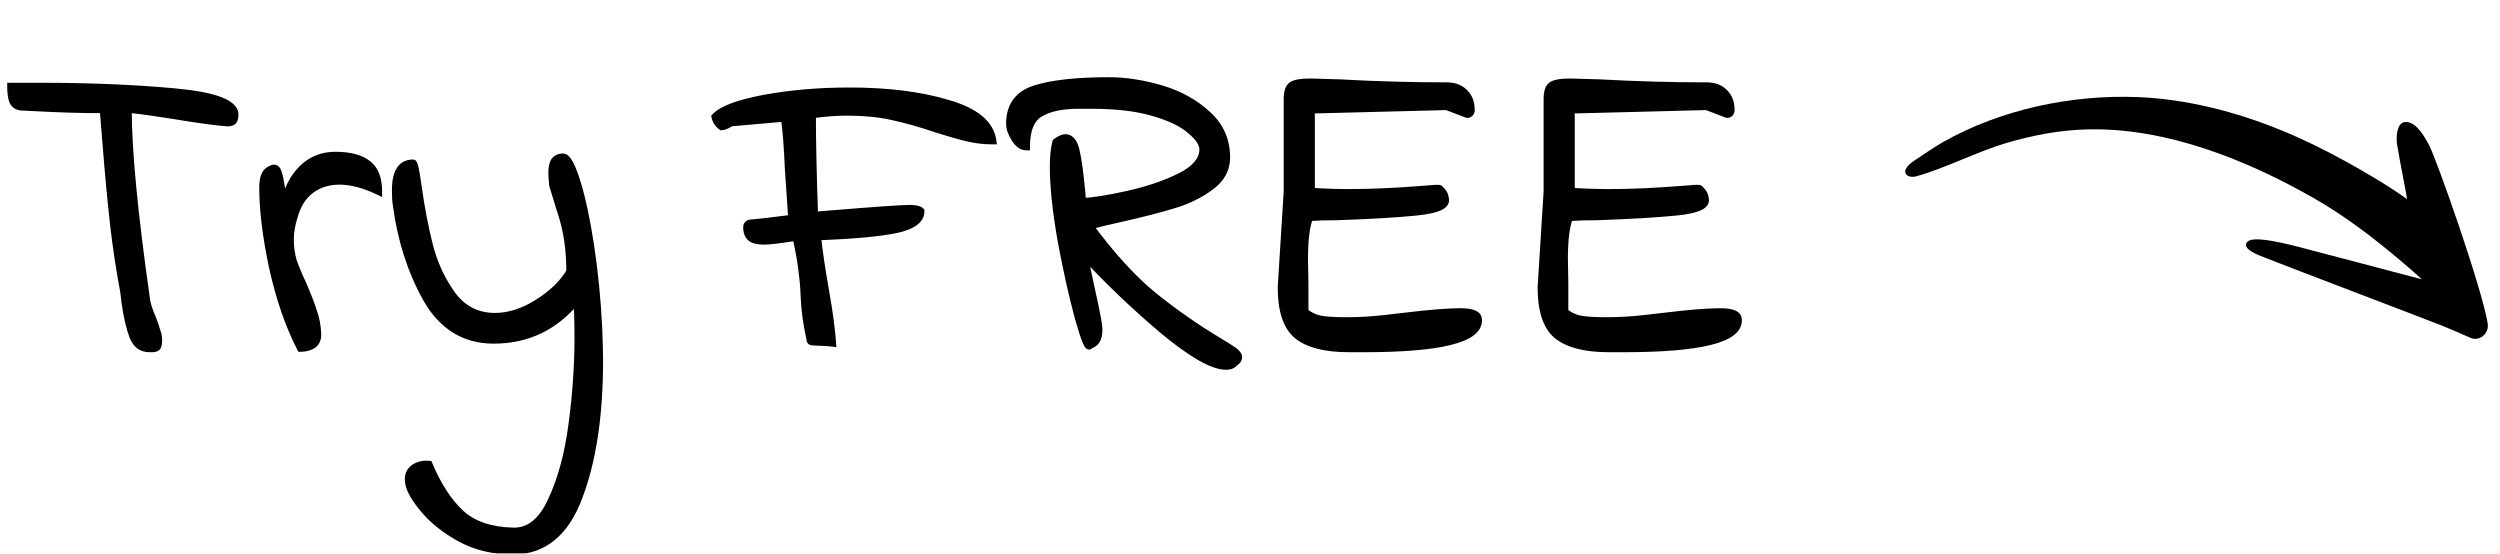
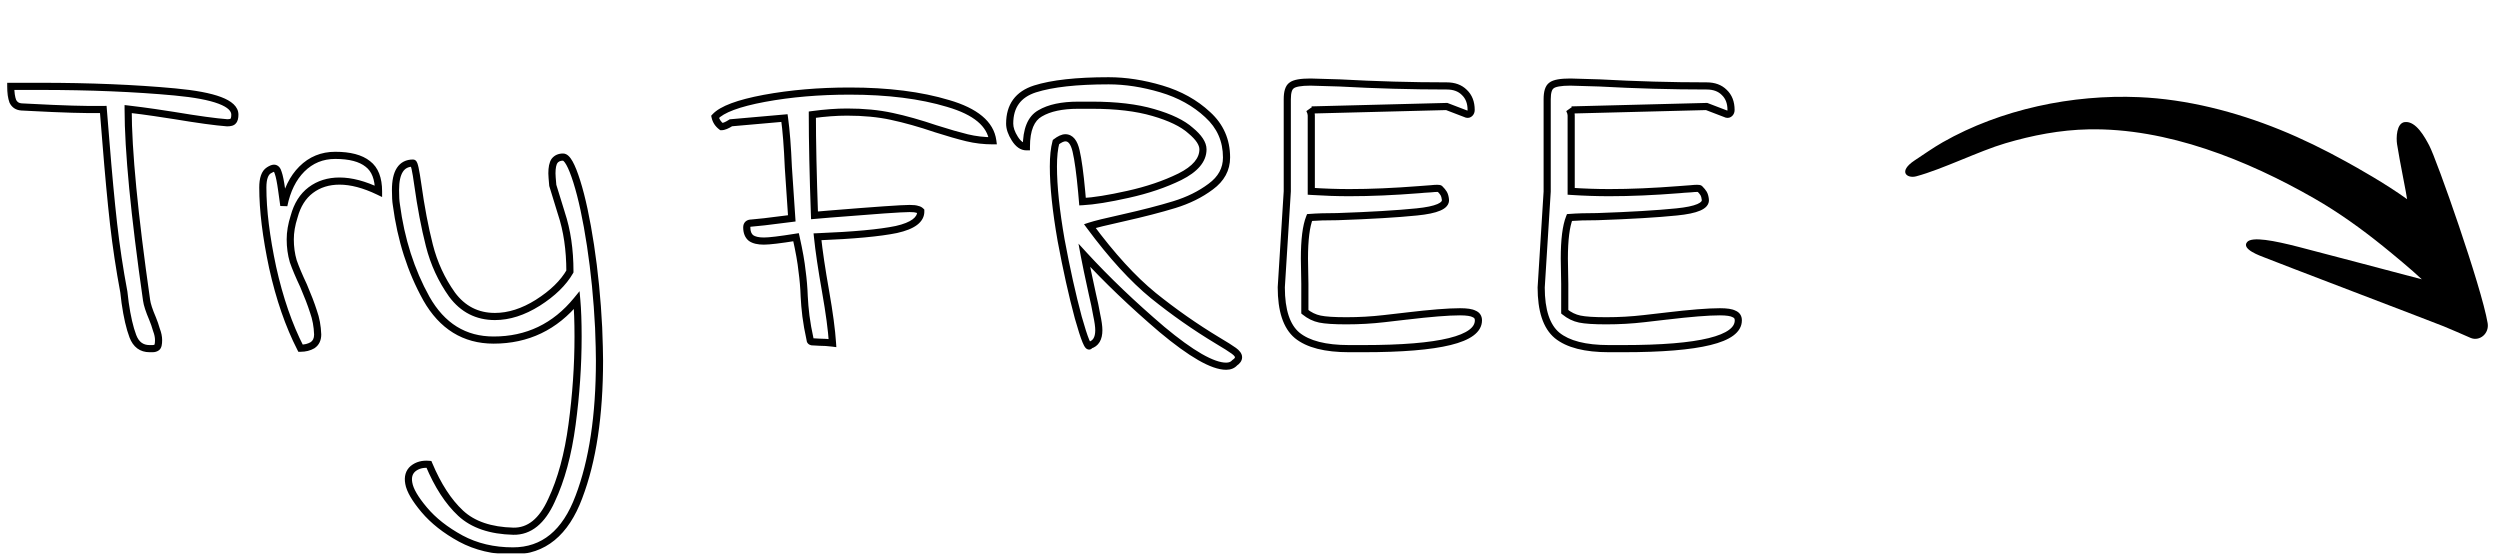
<svg xmlns="http://www.w3.org/2000/svg" width="140" height="31" viewBox="0 0 140 31" fill="none">
  <mask id="path-1-outside-1_6167_4450" maskUnits="userSpaceOnUse" x="0" y="3.5" width="98" height="28" fill="black">
    <rect fill="white" y="3.5" width="98" height="28" />
    <path d="M8.376 19.524C7.928 19.524 7.616 19.292 7.44 18.828C7.264 18.364 7.12 17.74 7.008 16.956L6.936 16.356C6.696 15.076 6.504 13.804 6.36 12.54C6.216 11.26 6.072 9.716 5.928 7.908L5.784 6.132C4.824 6.148 3.456 6.108 1.68 6.012L1.2 5.988C0.976 5.972 0.816 5.868 0.72 5.676C0.64 5.468 0.6 5.188 0.6 4.836H2.256C5.04 4.836 7.552 4.94 9.792 5.148C12.032 5.356 13.152 5.78 13.152 6.42C13.152 6.596 13.12 6.716 13.056 6.78C13.008 6.844 12.896 6.876 12.72 6.876C12.08 6.828 11.088 6.692 9.744 6.468C9.44 6.42 9.072 6.364 8.64 6.3C8.208 6.236 7.72 6.172 7.176 6.108C7.176 8.428 7.52 11.996 8.208 16.812C8.24 17.052 8.352 17.396 8.544 17.844C8.624 18.036 8.696 18.244 8.76 18.468C8.84 18.676 8.88 18.868 8.88 19.044C8.88 19.268 8.848 19.404 8.784 19.452C8.72 19.5 8.64 19.524 8.544 19.524C8.464 19.524 8.408 19.524 8.376 19.524ZM16.83 19.5C16.174 18.22 15.654 16.716 15.27 14.988C14.902 13.26 14.718 11.764 14.718 10.5C14.718 10.004 14.83 9.684 15.054 9.54C15.182 9.46 15.278 9.42 15.342 9.42C15.454 9.42 15.534 9.508 15.582 9.684C15.646 9.86 15.71 10.18 15.774 10.644L15.894 11.508C16.07 10.644 16.406 9.964 16.902 9.468C17.414 8.956 18.038 8.7 18.774 8.7C19.59 8.7 20.198 8.86 20.598 9.18C20.998 9.484 21.198 9.996 21.198 10.716C20.398 10.332 19.67 10.14 19.014 10.14C18.39 10.14 17.854 10.308 17.406 10.644C16.958 10.98 16.646 11.476 16.47 12.132C16.326 12.58 16.254 13.004 16.254 13.404C16.254 13.836 16.31 14.244 16.422 14.628C16.55 14.996 16.742 15.452 16.998 15.996C17.238 16.556 17.422 17.036 17.55 17.436C17.694 17.836 17.774 18.268 17.79 18.732C17.79 19.004 17.694 19.204 17.502 19.332C17.31 19.444 17.086 19.5 16.83 19.5ZM28.724 30.852C27.636 30.852 26.66 30.62 25.796 30.156C24.948 29.692 24.267 29.156 23.756 28.548C23.244 27.94 22.956 27.444 22.892 27.06C22.828 26.708 22.907 26.436 23.131 26.244C23.372 26.052 23.668 25.972 24.02 26.004C24.515 27.188 25.108 28.1 25.796 28.74C26.483 29.38 27.468 29.716 28.747 29.748C29.643 29.764 30.355 29.188 30.884 28.02C31.427 26.868 31.811 25.452 32.035 23.772C32.26 22.108 32.371 20.468 32.371 18.852C32.371 18.02 32.347 17.34 32.3 16.812C31.084 18.3 29.532 19.044 27.643 19.044C26.012 19.044 24.756 18.268 23.875 16.716C23.012 15.164 22.451 13.412 22.195 11.46C22.163 11.268 22.148 10.996 22.148 10.644C22.148 9.636 22.476 9.132 23.131 9.132C23.195 9.132 23.284 9.532 23.395 10.332C23.572 11.596 23.788 12.732 24.044 13.74C24.299 14.748 24.724 15.668 25.316 16.5C25.924 17.316 26.724 17.724 27.715 17.724C28.5 17.724 29.299 17.468 30.116 16.956C30.948 16.428 31.547 15.844 31.916 15.204C31.916 13.988 31.756 12.9 31.436 11.94C31.131 10.964 30.971 10.444 30.956 10.38C30.924 10.028 30.907 9.804 30.907 9.708C30.907 9.388 30.956 9.156 31.052 9.012C31.163 8.868 31.323 8.796 31.532 8.796C31.756 8.796 32.011 9.252 32.3 10.164C32.587 11.076 32.843 12.268 33.068 13.74C33.291 15.212 33.444 16.748 33.523 18.348C33.556 19.18 33.572 19.796 33.572 20.196C33.572 23.268 33.188 25.812 32.419 27.828C31.668 29.844 30.436 30.852 28.724 30.852ZM46.619 19.212C46.363 19.18 46.123 19.164 45.899 19.164C45.691 19.148 45.547 19.14 45.467 19.14C45.403 19.124 45.371 19.092 45.371 19.044C45.259 18.532 45.179 18.084 45.131 17.7C45.083 17.3 45.051 16.932 45.035 16.596C45.019 16.116 44.979 15.644 44.915 15.18C44.867 14.7 44.755 14.068 44.579 13.284C43.683 13.428 43.083 13.5 42.779 13.5C42.459 13.5 42.219 13.444 42.059 13.332C41.899 13.204 41.819 13.004 41.819 12.732C41.819 12.572 41.907 12.492 42.083 12.492L42.803 12.42C42.915 12.404 43.427 12.34 44.339 12.228C44.307 11.764 44.243 10.812 44.147 9.372C44.099 8.22 44.027 7.3 43.931 6.612L40.931 6.876C40.707 7.02 40.531 7.092 40.403 7.092C40.211 6.948 40.091 6.764 40.043 6.54C40.427 6.124 41.347 5.78 42.803 5.508C44.275 5.236 45.867 5.1 47.579 5.1C49.723 5.1 51.563 5.332 53.099 5.796C54.635 6.244 55.467 6.94 55.595 7.884C55.099 7.884 54.619 7.828 54.155 7.716C53.691 7.604 53.107 7.436 52.403 7.212C51.507 6.908 50.683 6.676 49.931 6.516C49.195 6.356 48.363 6.276 47.435 6.276C46.843 6.276 46.195 6.324 45.491 6.42C45.491 7.908 45.531 9.788 45.611 12.06L46.451 11.988C49.011 11.78 50.507 11.676 50.939 11.676C51.147 11.676 51.291 11.692 51.371 11.724C51.451 11.74 51.515 11.772 51.563 11.82C51.579 12.3 51.123 12.644 50.195 12.852C49.267 13.044 47.795 13.18 45.779 13.26C45.859 14.044 46.011 15.068 46.235 16.332C46.443 17.516 46.571 18.476 46.619 19.212ZM69.142 20.316C69.03 20.444 68.87 20.508 68.662 20.508C67.91 20.508 66.71 19.82 65.062 18.444C63.43 17.052 61.982 15.668 60.718 14.292C60.798 14.724 60.95 15.452 61.174 16.476C61.27 16.876 61.35 17.26 61.414 17.628C61.494 17.996 61.534 18.284 61.534 18.492C61.534 18.956 61.366 19.236 61.03 19.332C60.95 19.54 60.734 19.02 60.382 17.772C60.046 16.524 59.726 15.084 59.422 13.452C59.134 11.804 58.99 10.428 58.99 9.324C58.99 8.764 59.038 8.308 59.134 7.956C59.342 7.796 59.518 7.716 59.662 7.716C59.95 7.716 60.15 7.964 60.262 8.46C60.374 8.94 60.478 9.7 60.574 10.74L60.622 11.292C61.246 11.26 62.094 11.124 63.166 10.884C64.254 10.644 65.222 10.316 66.07 9.9C66.934 9.468 67.366 8.956 67.366 8.364C67.366 8.044 67.134 7.692 66.67 7.308C66.222 6.908 65.526 6.572 64.582 6.3C63.654 6.028 62.51 5.892 61.15 5.892H60.382C59.47 5.892 58.758 6.044 58.246 6.348C57.734 6.636 57.478 7.26 57.478 8.22C57.238 8.22 57.022 8.068 56.83 7.764C56.638 7.46 56.542 7.18 56.542 6.924C56.542 5.932 57.014 5.284 57.958 4.98C58.918 4.676 60.294 4.524 62.086 4.524C63.03 4.524 64.014 4.676 65.038 4.98C66.062 5.284 66.926 5.764 67.63 6.42C68.334 7.06 68.686 7.86 68.686 8.82C68.686 9.476 68.39 10.02 67.798 10.452C67.222 10.884 66.542 11.22 65.758 11.46C64.974 11.7 64.014 11.948 62.878 12.204C61.934 12.412 61.318 12.564 61.03 12.66C62.262 14.324 63.446 15.62 64.582 16.548C65.734 17.476 66.934 18.316 68.182 19.068C68.614 19.324 68.918 19.516 69.094 19.644C69.27 19.772 69.358 19.892 69.358 20.004C69.358 20.116 69.286 20.22 69.142 20.316ZM75.544 19.524C74.216 19.524 73.248 19.276 72.64 18.78C72.048 18.284 71.752 17.388 71.752 16.092L72.088 10.716V5.556C72.088 5.156 72.168 4.9 72.328 4.788C72.488 4.66 72.84 4.596 73.384 4.596L75.016 4.644C77.064 4.756 79.064 4.812 81.016 4.812C81.432 4.812 81.76 4.932 82 5.172C82.256 5.412 82.384 5.74 82.384 6.156C82.384 6.236 82.36 6.3 82.312 6.348C82.264 6.396 82.208 6.412 82.144 6.396L81.016 5.964L73.504 6.156C73.408 6.156 73.352 6.148 73.336 6.132C73.4 6.26 73.432 6.372 73.432 6.468V10.716C74.168 10.764 74.88 10.788 75.568 10.788C76.752 10.788 78.056 10.732 79.48 10.62C79.624 10.604 79.84 10.588 80.128 10.572C80.432 10.54 80.6 10.54 80.632 10.572C80.728 10.668 80.8 10.756 80.848 10.836C80.896 10.916 80.928 11.028 80.944 11.172C80.992 11.524 80.456 11.756 79.336 11.868C78.232 11.98 76.752 12.068 74.896 12.132C74.272 12.132 73.752 12.148 73.336 12.18C73.144 12.66 73.048 13.428 73.048 14.484L73.072 15.9V17.46C73.328 17.668 73.608 17.804 73.912 17.868C74.216 17.932 74.712 17.964 75.4 17.964C76.12 17.964 76.824 17.924 77.512 17.844C78.216 17.764 78.632 17.716 78.76 17.7C80.104 17.54 81.104 17.46 81.76 17.46C82.144 17.46 82.408 17.5 82.552 17.58C82.712 17.644 82.792 17.764 82.792 17.94C82.792 18.996 80.648 19.524 76.36 19.524H75.544ZM90.098 19.524C88.77 19.524 87.802 19.276 87.194 18.78C86.602 18.284 86.306 17.388 86.306 16.092L86.642 10.716V5.556C86.642 5.156 86.722 4.9 86.882 4.788C87.042 4.66 87.394 4.596 87.938 4.596L89.57 4.644C91.618 4.756 93.618 4.812 95.57 4.812C95.986 4.812 96.314 4.932 96.554 5.172C96.81 5.412 96.938 5.74 96.938 6.156C96.938 6.236 96.914 6.3 96.866 6.348C96.818 6.396 96.762 6.412 96.698 6.396L95.57 5.964L88.058 6.156C87.962 6.156 87.906 6.148 87.89 6.132C87.954 6.26 87.986 6.372 87.986 6.468V10.716C88.722 10.764 89.434 10.788 90.122 10.788C91.306 10.788 92.61 10.732 94.034 10.62C94.178 10.604 94.394 10.588 94.682 10.572C94.986 10.54 95.154 10.54 95.186 10.572C95.282 10.668 95.354 10.756 95.402 10.836C95.45 10.916 95.482 11.028 95.498 11.172C95.546 11.524 95.01 11.756 93.89 11.868C92.786 11.98 91.306 12.068 89.45 12.132C88.826 12.132 88.306 12.148 87.89 12.18C87.698 12.66 87.602 13.428 87.602 14.484L87.626 15.9V17.46C87.882 17.668 88.162 17.804 88.466 17.868C88.77 17.932 89.266 17.964 89.954 17.964C90.674 17.964 91.378 17.924 92.066 17.844C92.77 17.764 93.186 17.716 93.314 17.7C94.658 17.54 95.658 17.46 96.314 17.46C96.698 17.46 96.962 17.5 97.106 17.58C97.266 17.644 97.346 17.764 97.346 17.94C97.346 18.996 95.202 19.524 90.914 19.524H90.098Z" />
  </mask>
-   <path d="M8.376 19.524C7.928 19.524 7.616 19.292 7.44 18.828C7.264 18.364 7.12 17.74 7.008 16.956L6.936 16.356C6.696 15.076 6.504 13.804 6.36 12.54C6.216 11.26 6.072 9.716 5.928 7.908L5.784 6.132C4.824 6.148 3.456 6.108 1.68 6.012L1.2 5.988C0.976 5.972 0.816 5.868 0.72 5.676C0.64 5.468 0.6 5.188 0.6 4.836H2.256C5.04 4.836 7.552 4.94 9.792 5.148C12.032 5.356 13.152 5.78 13.152 6.42C13.152 6.596 13.12 6.716 13.056 6.78C13.008 6.844 12.896 6.876 12.72 6.876C12.08 6.828 11.088 6.692 9.744 6.468C9.44 6.42 9.072 6.364 8.64 6.3C8.208 6.236 7.72 6.172 7.176 6.108C7.176 8.428 7.52 11.996 8.208 16.812C8.24 17.052 8.352 17.396 8.544 17.844C8.624 18.036 8.696 18.244 8.76 18.468C8.84 18.676 8.88 18.868 8.88 19.044C8.88 19.268 8.848 19.404 8.784 19.452C8.72 19.5 8.64 19.524 8.544 19.524C8.464 19.524 8.408 19.524 8.376 19.524ZM16.83 19.5C16.174 18.22 15.654 16.716 15.27 14.988C14.902 13.26 14.718 11.764 14.718 10.5C14.718 10.004 14.83 9.684 15.054 9.54C15.182 9.46 15.278 9.42 15.342 9.42C15.454 9.42 15.534 9.508 15.582 9.684C15.646 9.86 15.71 10.18 15.774 10.644L15.894 11.508C16.07 10.644 16.406 9.964 16.902 9.468C17.414 8.956 18.038 8.7 18.774 8.7C19.59 8.7 20.198 8.86 20.598 9.18C20.998 9.484 21.198 9.996 21.198 10.716C20.398 10.332 19.67 10.14 19.014 10.14C18.39 10.14 17.854 10.308 17.406 10.644C16.958 10.98 16.646 11.476 16.47 12.132C16.326 12.58 16.254 13.004 16.254 13.404C16.254 13.836 16.31 14.244 16.422 14.628C16.55 14.996 16.742 15.452 16.998 15.996C17.238 16.556 17.422 17.036 17.55 17.436C17.694 17.836 17.774 18.268 17.79 18.732C17.79 19.004 17.694 19.204 17.502 19.332C17.31 19.444 17.086 19.5 16.83 19.5ZM28.724 30.852C27.636 30.852 26.66 30.62 25.796 30.156C24.948 29.692 24.267 29.156 23.756 28.548C23.244 27.94 22.956 27.444 22.892 27.06C22.828 26.708 22.907 26.436 23.131 26.244C23.372 26.052 23.668 25.972 24.02 26.004C24.515 27.188 25.108 28.1 25.796 28.74C26.483 29.38 27.468 29.716 28.747 29.748C29.643 29.764 30.355 29.188 30.884 28.02C31.427 26.868 31.811 25.452 32.035 23.772C32.26 22.108 32.371 20.468 32.371 18.852C32.371 18.02 32.347 17.34 32.3 16.812C31.084 18.3 29.532 19.044 27.643 19.044C26.012 19.044 24.756 18.268 23.875 16.716C23.012 15.164 22.451 13.412 22.195 11.46C22.163 11.268 22.148 10.996 22.148 10.644C22.148 9.636 22.476 9.132 23.131 9.132C23.195 9.132 23.284 9.532 23.395 10.332C23.572 11.596 23.788 12.732 24.044 13.74C24.299 14.748 24.724 15.668 25.316 16.5C25.924 17.316 26.724 17.724 27.715 17.724C28.5 17.724 29.299 17.468 30.116 16.956C30.948 16.428 31.547 15.844 31.916 15.204C31.916 13.988 31.756 12.9 31.436 11.94C31.131 10.964 30.971 10.444 30.956 10.38C30.924 10.028 30.907 9.804 30.907 9.708C30.907 9.388 30.956 9.156 31.052 9.012C31.163 8.868 31.323 8.796 31.532 8.796C31.756 8.796 32.011 9.252 32.3 10.164C32.587 11.076 32.843 12.268 33.068 13.74C33.291 15.212 33.444 16.748 33.523 18.348C33.556 19.18 33.572 19.796 33.572 20.196C33.572 23.268 33.188 25.812 32.419 27.828C31.668 29.844 30.436 30.852 28.724 30.852ZM46.619 19.212C46.363 19.18 46.123 19.164 45.899 19.164C45.691 19.148 45.547 19.14 45.467 19.14C45.403 19.124 45.371 19.092 45.371 19.044C45.259 18.532 45.179 18.084 45.131 17.7C45.083 17.3 45.051 16.932 45.035 16.596C45.019 16.116 44.979 15.644 44.915 15.18C44.867 14.7 44.755 14.068 44.579 13.284C43.683 13.428 43.083 13.5 42.779 13.5C42.459 13.5 42.219 13.444 42.059 13.332C41.899 13.204 41.819 13.004 41.819 12.732C41.819 12.572 41.907 12.492 42.083 12.492L42.803 12.42C42.915 12.404 43.427 12.34 44.339 12.228C44.307 11.764 44.243 10.812 44.147 9.372C44.099 8.22 44.027 7.3 43.931 6.612L40.931 6.876C40.707 7.02 40.531 7.092 40.403 7.092C40.211 6.948 40.091 6.764 40.043 6.54C40.427 6.124 41.347 5.78 42.803 5.508C44.275 5.236 45.867 5.1 47.579 5.1C49.723 5.1 51.563 5.332 53.099 5.796C54.635 6.244 55.467 6.94 55.595 7.884C55.099 7.884 54.619 7.828 54.155 7.716C53.691 7.604 53.107 7.436 52.403 7.212C51.507 6.908 50.683 6.676 49.931 6.516C49.195 6.356 48.363 6.276 47.435 6.276C46.843 6.276 46.195 6.324 45.491 6.42C45.491 7.908 45.531 9.788 45.611 12.06L46.451 11.988C49.011 11.78 50.507 11.676 50.939 11.676C51.147 11.676 51.291 11.692 51.371 11.724C51.451 11.74 51.515 11.772 51.563 11.82C51.579 12.3 51.123 12.644 50.195 12.852C49.267 13.044 47.795 13.18 45.779 13.26C45.859 14.044 46.011 15.068 46.235 16.332C46.443 17.516 46.571 18.476 46.619 19.212ZM69.142 20.316C69.03 20.444 68.87 20.508 68.662 20.508C67.91 20.508 66.71 19.82 65.062 18.444C63.43 17.052 61.982 15.668 60.718 14.292C60.798 14.724 60.95 15.452 61.174 16.476C61.27 16.876 61.35 17.26 61.414 17.628C61.494 17.996 61.534 18.284 61.534 18.492C61.534 18.956 61.366 19.236 61.03 19.332C60.95 19.54 60.734 19.02 60.382 17.772C60.046 16.524 59.726 15.084 59.422 13.452C59.134 11.804 58.99 10.428 58.99 9.324C58.99 8.764 59.038 8.308 59.134 7.956C59.342 7.796 59.518 7.716 59.662 7.716C59.95 7.716 60.15 7.964 60.262 8.46C60.374 8.94 60.478 9.7 60.574 10.74L60.622 11.292C61.246 11.26 62.094 11.124 63.166 10.884C64.254 10.644 65.222 10.316 66.07 9.9C66.934 9.468 67.366 8.956 67.366 8.364C67.366 8.044 67.134 7.692 66.67 7.308C66.222 6.908 65.526 6.572 64.582 6.3C63.654 6.028 62.51 5.892 61.15 5.892H60.382C59.47 5.892 58.758 6.044 58.246 6.348C57.734 6.636 57.478 7.26 57.478 8.22C57.238 8.22 57.022 8.068 56.83 7.764C56.638 7.46 56.542 7.18 56.542 6.924C56.542 5.932 57.014 5.284 57.958 4.98C58.918 4.676 60.294 4.524 62.086 4.524C63.03 4.524 64.014 4.676 65.038 4.98C66.062 5.284 66.926 5.764 67.63 6.42C68.334 7.06 68.686 7.86 68.686 8.82C68.686 9.476 68.39 10.02 67.798 10.452C67.222 10.884 66.542 11.22 65.758 11.46C64.974 11.7 64.014 11.948 62.878 12.204C61.934 12.412 61.318 12.564 61.03 12.66C62.262 14.324 63.446 15.62 64.582 16.548C65.734 17.476 66.934 18.316 68.182 19.068C68.614 19.324 68.918 19.516 69.094 19.644C69.27 19.772 69.358 19.892 69.358 20.004C69.358 20.116 69.286 20.22 69.142 20.316ZM75.544 19.524C74.216 19.524 73.248 19.276 72.64 18.78C72.048 18.284 71.752 17.388 71.752 16.092L72.088 10.716V5.556C72.088 5.156 72.168 4.9 72.328 4.788C72.488 4.66 72.84 4.596 73.384 4.596L75.016 4.644C77.064 4.756 79.064 4.812 81.016 4.812C81.432 4.812 81.76 4.932 82 5.172C82.256 5.412 82.384 5.74 82.384 6.156C82.384 6.236 82.36 6.3 82.312 6.348C82.264 6.396 82.208 6.412 82.144 6.396L81.016 5.964L73.504 6.156C73.408 6.156 73.352 6.148 73.336 6.132C73.4 6.26 73.432 6.372 73.432 6.468V10.716C74.168 10.764 74.88 10.788 75.568 10.788C76.752 10.788 78.056 10.732 79.48 10.62C79.624 10.604 79.84 10.588 80.128 10.572C80.432 10.54 80.6 10.54 80.632 10.572C80.728 10.668 80.8 10.756 80.848 10.836C80.896 10.916 80.928 11.028 80.944 11.172C80.992 11.524 80.456 11.756 79.336 11.868C78.232 11.98 76.752 12.068 74.896 12.132C74.272 12.132 73.752 12.148 73.336 12.18C73.144 12.66 73.048 13.428 73.048 14.484L73.072 15.9V17.46C73.328 17.668 73.608 17.804 73.912 17.868C74.216 17.932 74.712 17.964 75.4 17.964C76.12 17.964 76.824 17.924 77.512 17.844C78.216 17.764 78.632 17.716 78.76 17.7C80.104 17.54 81.104 17.46 81.76 17.46C82.144 17.46 82.408 17.5 82.552 17.58C82.712 17.644 82.792 17.764 82.792 17.94C82.792 18.996 80.648 19.524 76.36 19.524H75.544ZM90.098 19.524C88.77 19.524 87.802 19.276 87.194 18.78C86.602 18.284 86.306 17.388 86.306 16.092L86.642 10.716V5.556C86.642 5.156 86.722 4.9 86.882 4.788C87.042 4.66 87.394 4.596 87.938 4.596L89.57 4.644C91.618 4.756 93.618 4.812 95.57 4.812C95.986 4.812 96.314 4.932 96.554 5.172C96.81 5.412 96.938 5.74 96.938 6.156C96.938 6.236 96.914 6.3 96.866 6.348C96.818 6.396 96.762 6.412 96.698 6.396L95.57 5.964L88.058 6.156C87.962 6.156 87.906 6.148 87.89 6.132C87.954 6.26 87.986 6.372 87.986 6.468V10.716C88.722 10.764 89.434 10.788 90.122 10.788C91.306 10.788 92.61 10.732 94.034 10.62C94.178 10.604 94.394 10.588 94.682 10.572C94.986 10.54 95.154 10.54 95.186 10.572C95.282 10.668 95.354 10.756 95.402 10.836C95.45 10.916 95.482 11.028 95.498 11.172C95.546 11.524 95.01 11.756 93.89 11.868C92.786 11.98 91.306 12.068 89.45 12.132C88.826 12.132 88.306 12.148 87.89 12.18C87.698 12.66 87.602 13.428 87.602 14.484L87.626 15.9V17.46C87.882 17.668 88.162 17.804 88.466 17.868C88.77 17.932 89.266 17.964 89.954 17.964C90.674 17.964 91.378 17.924 92.066 17.844C92.77 17.764 93.186 17.716 93.314 17.7C94.658 17.54 95.658 17.46 96.314 17.46C96.698 17.46 96.962 17.5 97.106 17.58C97.266 17.644 97.346 17.764 97.346 17.94C97.346 18.996 95.202 19.524 90.914 19.524H90.098Z" fill="#1E90FF" style="fill:#1E90FF;fill:color(display-p3 0.118 0.565 1);fill-opacity:1;" />
  <path d="M7.44 18.828L7.253 18.899L7.44 18.828ZM7.008 16.956L6.809 16.98L6.81 16.984L7.008 16.956ZM6.936 16.356L7.135 16.332L7.133 16.319L6.936 16.356ZM6.36 12.54L6.161 12.562L6.161 12.563L6.36 12.54ZM5.928 7.908L6.127 7.892L6.127 7.892L5.928 7.908ZM5.784 6.132L5.983 6.116L5.968 5.929L5.781 5.932L5.784 6.132ZM1.68 6.012L1.691 5.812L1.69 5.812L1.68 6.012ZM1.2 5.988L1.186 6.188L1.19 6.188L1.2 5.988ZM0.72 5.676L0.533 5.748L0.537 5.757L0.541 5.765L0.72 5.676ZM0.6 4.836V4.636H0.4V4.836H0.6ZM9.792 5.148L9.81 4.949L9.792 5.148ZM13.056 6.78L12.915 6.639L12.905 6.649L12.896 6.66L13.056 6.78ZM12.72 6.876L12.705 7.075L12.713 7.076H12.72V6.876ZM9.744 6.468L9.777 6.271L9.775 6.27L9.744 6.468ZM7.176 6.108L7.199 5.909L6.976 5.883V6.108H7.176ZM8.208 16.812L8.406 16.786L8.406 16.784L8.208 16.812ZM8.544 17.844L8.729 17.767L8.728 17.765L8.544 17.844ZM8.76 18.468L8.568 18.523L8.57 18.532L8.573 18.54L8.76 18.468ZM8.784 19.452L8.904 19.612H8.904L8.784 19.452ZM8.376 19.324C8.188 19.324 8.042 19.276 7.925 19.189C7.807 19.102 7.705 18.963 7.627 18.757L7.253 18.899C7.351 19.157 7.493 19.366 7.687 19.511C7.882 19.656 8.116 19.724 8.376 19.724V19.324ZM7.627 18.757C7.458 18.312 7.317 17.705 7.206 16.928L6.81 16.984C6.923 17.775 7.07 18.416 7.253 18.899L7.627 18.757ZM7.207 16.932L7.135 16.332L6.737 16.38L6.809 16.98L7.207 16.932ZM7.133 16.319C6.893 15.044 6.702 13.777 6.559 12.517L6.161 12.563C6.306 13.832 6.499 15.108 6.739 16.393L7.133 16.319ZM6.559 12.518C6.415 11.241 6.271 9.699 6.127 7.892L5.729 7.924C5.873 9.733 6.017 11.28 6.161 12.562L6.559 12.518ZM6.127 7.892L5.983 6.116L5.585 6.148L5.729 7.924L6.127 7.892ZM5.781 5.932C4.828 5.948 3.465 5.908 1.691 5.812L1.669 6.212C3.447 6.308 4.82 6.348 5.787 6.332L5.781 5.932ZM1.69 5.812L1.21 5.788L1.19 6.188L1.67 6.212L1.69 5.812ZM1.214 5.789C1.057 5.777 0.962 5.712 0.899 5.587L0.541 5.765C0.67 6.024 0.895 6.167 1.186 6.187L1.214 5.789ZM0.907 5.604C0.839 5.428 0.8 5.176 0.8 4.836H0.4C0.4 5.2 0.441 5.508 0.533 5.748L0.907 5.604ZM0.6 5.036H2.256V4.636H0.6V5.036ZM2.256 5.036C5.035 5.036 7.541 5.14 9.774 5.347L9.81 4.949C7.563 4.74 5.045 4.636 2.256 4.636V5.036ZM9.774 5.347C10.888 5.451 11.707 5.607 12.241 5.809C12.795 6.019 12.952 6.24 12.952 6.42H13.352C13.352 5.96 12.949 5.649 12.383 5.435C11.797 5.213 10.936 5.053 9.81 4.949L9.774 5.347ZM12.952 6.42C12.952 6.497 12.945 6.553 12.935 6.59C12.925 6.629 12.914 6.639 12.915 6.639L13.197 6.921C13.322 6.797 13.352 6.605 13.352 6.42H12.952ZM12.896 6.66C12.908 6.644 12.914 6.65 12.881 6.66C12.85 6.669 12.798 6.676 12.72 6.676V7.076C12.818 7.076 12.911 7.067 12.991 7.044C13.07 7.022 13.156 6.98 13.216 6.9L12.896 6.66ZM12.735 6.677C12.104 6.629 11.12 6.495 9.777 6.271L9.711 6.665C11.056 6.889 12.056 7.027 12.705 7.075L12.735 6.677ZM9.775 6.27C9.47 6.222 9.102 6.166 8.669 6.102L8.611 6.498C9.042 6.562 9.41 6.618 9.713 6.666L9.775 6.27ZM8.669 6.102C8.235 6.038 7.745 5.974 7.199 5.909L7.153 6.307C7.695 6.37 8.181 6.434 8.611 6.498L8.669 6.102ZM6.976 6.108C6.976 8.443 7.322 12.023 8.01 16.84L8.406 16.784C7.718 11.969 7.376 8.413 7.376 6.108H6.976ZM8.01 16.838C8.046 17.107 8.167 17.471 8.36 17.923L8.728 17.765C8.537 17.321 8.434 16.997 8.406 16.786L8.01 16.838ZM8.359 17.921C8.436 18.105 8.506 18.305 8.568 18.523L8.952 18.413C8.886 18.183 8.812 17.967 8.729 17.767L8.359 17.921ZM8.573 18.54C8.647 18.731 8.68 18.898 8.68 19.044H9.08C9.08 18.838 9.033 18.621 8.947 18.396L8.573 18.54ZM8.68 19.044C8.68 19.149 8.672 19.221 8.661 19.268C8.649 19.321 8.639 19.311 8.664 19.292L8.904 19.612C8.993 19.545 9.031 19.443 9.051 19.36C9.072 19.271 9.08 19.163 9.08 19.044H8.68ZM8.664 19.292C8.641 19.309 8.606 19.324 8.544 19.324V19.724C8.674 19.724 8.799 19.691 8.904 19.612L8.664 19.292ZM8.544 19.324C8.544 19.324 8.544 19.324 8.544 19.324C8.543 19.324 8.543 19.324 8.543 19.324C8.543 19.324 8.543 19.324 8.543 19.324C8.542 19.324 8.542 19.324 8.542 19.324C8.542 19.324 8.542 19.324 8.542 19.324C8.542 19.324 8.541 19.324 8.541 19.324C8.541 19.324 8.541 19.324 8.541 19.324C8.541 19.324 8.54 19.324 8.54 19.324C8.54 19.324 8.54 19.324 8.54 19.324C8.54 19.324 8.539 19.324 8.539 19.324C8.539 19.324 8.539 19.324 8.539 19.324C8.539 19.324 8.539 19.324 8.538 19.324C8.538 19.324 8.538 19.324 8.538 19.324C8.538 19.324 8.538 19.324 8.537 19.324C8.537 19.324 8.537 19.324 8.537 19.324C8.537 19.324 8.537 19.324 8.537 19.324C8.536 19.324 8.536 19.324 8.536 19.324C8.536 19.324 8.536 19.324 8.536 19.324C8.536 19.324 8.535 19.324 8.535 19.324C8.535 19.324 8.535 19.324 8.535 19.324C8.535 19.324 8.534 19.324 8.534 19.324C8.534 19.324 8.534 19.324 8.534 19.324C8.534 19.324 8.534 19.324 8.533 19.324C8.533 19.324 8.533 19.324 8.533 19.324C8.533 19.324 8.533 19.324 8.532 19.324C8.532 19.324 8.532 19.324 8.532 19.324C8.532 19.324 8.532 19.324 8.532 19.324C8.531 19.324 8.531 19.324 8.531 19.324C8.531 19.324 8.531 19.324 8.531 19.324C8.53 19.324 8.53 19.324 8.53 19.324C8.53 19.324 8.53 19.324 8.53 19.324C8.53 19.324 8.529 19.324 8.529 19.324C8.529 19.324 8.529 19.324 8.529 19.324C8.529 19.324 8.529 19.324 8.528 19.324C8.528 19.324 8.528 19.324 8.528 19.324C8.528 19.324 8.528 19.324 8.527 19.324C8.527 19.324 8.527 19.324 8.527 19.324C8.527 19.324 8.527 19.324 8.527 19.324C8.526 19.324 8.526 19.324 8.526 19.324C8.526 19.324 8.526 19.324 8.526 19.324C8.526 19.324 8.525 19.324 8.525 19.324C8.525 19.324 8.525 19.324 8.525 19.324C8.525 19.324 8.524 19.324 8.524 19.324C8.524 19.324 8.524 19.324 8.524 19.324C8.524 19.324 8.524 19.324 8.523 19.324C8.523 19.324 8.523 19.324 8.523 19.324C8.523 19.324 8.523 19.324 8.523 19.324C8.522 19.324 8.522 19.324 8.522 19.324C8.522 19.324 8.522 19.324 8.522 19.324C8.522 19.324 8.521 19.324 8.521 19.324C8.521 19.324 8.521 19.324 8.521 19.324C8.521 19.324 8.521 19.324 8.52 19.324C8.52 19.324 8.52 19.324 8.52 19.324C8.52 19.324 8.52 19.324 8.519 19.324C8.519 19.324 8.519 19.324 8.519 19.324C8.519 19.324 8.519 19.324 8.519 19.324C8.518 19.324 8.518 19.324 8.518 19.324C8.518 19.324 8.518 19.324 8.518 19.324C8.518 19.324 8.517 19.324 8.517 19.324C8.517 19.324 8.517 19.324 8.517 19.324C8.517 19.324 8.517 19.324 8.516 19.324C8.516 19.324 8.516 19.324 8.516 19.324C8.516 19.324 8.516 19.324 8.516 19.324C8.515 19.324 8.515 19.324 8.515 19.324C8.515 19.324 8.515 19.324 8.515 19.324C8.515 19.324 8.514 19.324 8.514 19.324C8.514 19.324 8.514 19.324 8.514 19.324C8.514 19.324 8.514 19.324 8.513 19.324C8.513 19.324 8.513 19.324 8.513 19.324C8.513 19.324 8.513 19.324 8.513 19.324C8.512 19.324 8.512 19.324 8.512 19.324C8.512 19.324 8.512 19.324 8.512 19.324C8.512 19.324 8.511 19.324 8.511 19.324C8.511 19.324 8.511 19.324 8.511 19.324C8.511 19.324 8.511 19.324 8.51 19.324C8.51 19.324 8.51 19.324 8.51 19.324C8.51 19.324 8.51 19.324 8.51 19.324C8.509 19.324 8.509 19.324 8.509 19.324C8.509 19.324 8.509 19.324 8.509 19.324C8.509 19.324 8.508 19.324 8.508 19.324C8.508 19.324 8.508 19.324 8.508 19.324C8.508 19.324 8.508 19.324 8.507 19.324C8.507 19.324 8.507 19.324 8.507 19.324C8.507 19.324 8.507 19.324 8.507 19.324C8.506 19.324 8.506 19.324 8.506 19.324C8.506 19.324 8.506 19.324 8.506 19.324C8.506 19.324 8.505 19.324 8.505 19.324C8.505 19.324 8.505 19.324 8.505 19.324C8.505 19.324 8.505 19.324 8.504 19.324C8.504 19.324 8.504 19.324 8.504 19.324C8.504 19.324 8.504 19.324 8.504 19.324C8.503 19.324 8.503 19.324 8.503 19.324C8.503 19.324 8.503 19.324 8.503 19.324C8.503 19.324 8.502 19.324 8.502 19.324C8.502 19.324 8.502 19.324 8.502 19.324C8.502 19.324 8.502 19.324 8.502 19.324C8.501 19.324 8.501 19.324 8.501 19.324C8.501 19.324 8.501 19.324 8.501 19.324C8.501 19.324 8.5 19.324 8.5 19.324C8.5 19.324 8.5 19.324 8.5 19.324C8.5 19.324 8.5 19.324 8.499 19.324C8.499 19.324 8.499 19.324 8.499 19.324C8.499 19.324 8.499 19.324 8.499 19.324C8.498 19.324 8.498 19.324 8.498 19.324C8.498 19.324 8.498 19.324 8.498 19.324C8.498 19.324 8.498 19.324 8.497 19.324C8.497 19.324 8.497 19.324 8.497 19.324C8.497 19.324 8.497 19.324 8.497 19.324C8.496 19.324 8.496 19.324 8.496 19.324C8.496 19.324 8.496 19.324 8.496 19.324C8.496 19.324 8.495 19.324 8.495 19.324C8.495 19.324 8.495 19.324 8.495 19.324C8.495 19.324 8.495 19.324 8.495 19.324C8.494 19.324 8.494 19.324 8.494 19.324C8.494 19.324 8.494 19.324 8.494 19.324C8.494 19.324 8.493 19.324 8.493 19.324C8.493 19.324 8.493 19.324 8.493 19.324C8.493 19.324 8.493 19.324 8.493 19.324C8.492 19.324 8.492 19.324 8.492 19.324C8.492 19.324 8.492 19.324 8.492 19.324C8.492 19.324 8.491 19.324 8.491 19.324C8.491 19.324 8.491 19.324 8.491 19.324C8.491 19.324 8.491 19.324 8.491 19.324C8.49 19.324 8.49 19.324 8.49 19.324C8.49 19.324 8.49 19.324 8.49 19.324C8.49 19.324 8.489 19.324 8.489 19.324C8.489 19.324 8.489 19.324 8.489 19.324C8.489 19.324 8.489 19.324 8.489 19.324C8.488 19.324 8.488 19.324 8.488 19.324C8.488 19.324 8.488 19.324 8.488 19.324C8.488 19.324 8.487 19.324 8.487 19.324C8.487 19.324 8.487 19.324 8.487 19.324C8.487 19.324 8.487 19.324 8.487 19.324C8.486 19.324 8.486 19.324 8.486 19.324C8.486 19.324 8.486 19.324 8.486 19.324C8.486 19.324 8.485 19.324 8.485 19.324C8.485 19.324 8.485 19.324 8.485 19.324C8.485 19.324 8.485 19.324 8.485 19.324C8.484 19.324 8.484 19.324 8.484 19.324C8.484 19.324 8.484 19.324 8.484 19.324C8.484 19.324 8.483 19.324 8.483 19.324C8.483 19.324 8.483 19.324 8.483 19.324C8.483 19.324 8.483 19.324 8.483 19.324C8.482 19.324 8.482 19.324 8.482 19.324C8.482 19.324 8.482 19.324 8.482 19.324C8.482 19.324 8.482 19.324 8.481 19.324C8.481 19.324 8.481 19.324 8.481 19.324C8.481 19.324 8.481 19.324 8.481 19.324C8.481 19.324 8.48 19.324 8.48 19.324C8.48 19.324 8.48 19.324 8.48 19.324C8.48 19.324 8.48 19.324 8.479 19.324C8.479 19.324 8.479 19.324 8.479 19.324C8.479 19.324 8.479 19.324 8.479 19.324C8.479 19.324 8.478 19.324 8.478 19.324C8.478 19.324 8.478 19.324 8.478 19.324C8.478 19.324 8.478 19.324 8.478 19.324C8.477 19.324 8.477 19.324 8.477 19.324C8.477 19.324 8.477 19.324 8.477 19.324C8.477 19.324 8.477 19.324 8.476 19.324C8.476 19.324 8.476 19.324 8.476 19.324C8.476 19.324 8.476 19.324 8.476 19.324C8.476 19.324 8.475 19.324 8.475 19.324C8.475 19.324 8.475 19.324 8.475 19.324C8.475 19.324 8.475 19.324 8.475 19.324C8.474 19.324 8.474 19.324 8.474 19.324C8.474 19.324 8.474 19.324 8.474 19.324C8.474 19.324 8.474 19.324 8.473 19.324C8.473 19.324 8.473 19.324 8.473 19.324C8.473 19.324 8.473 19.324 8.473 19.324C8.473 19.324 8.472 19.324 8.472 19.324C8.472 19.324 8.472 19.324 8.472 19.324C8.472 19.324 8.472 19.324 8.472 19.324C8.471 19.324 8.471 19.324 8.471 19.324C8.471 19.324 8.471 19.324 8.471 19.324C8.471 19.324 8.47 19.324 8.47 19.324C8.47 19.324 8.47 19.324 8.47 19.324C8.47 19.324 8.47 19.324 8.47 19.324C8.47 19.324 8.469 19.324 8.469 19.324C8.469 19.324 8.469 19.324 8.469 19.324C8.469 19.324 8.469 19.324 8.469 19.324C8.468 19.324 8.468 19.324 8.468 19.324C8.468 19.324 8.468 19.324 8.468 19.324C8.468 19.324 8.468 19.324 8.467 19.324C8.467 19.324 8.467 19.324 8.467 19.324C8.467 19.324 8.467 19.324 8.467 19.324C8.467 19.324 8.466 19.324 8.466 19.324C8.466 19.324 8.466 19.324 8.466 19.324C8.466 19.324 8.466 19.324 8.466 19.324C8.465 19.324 8.465 19.324 8.465 19.324C8.465 19.324 8.465 19.324 8.465 19.324C8.465 19.324 8.465 19.324 8.464 19.324C8.464 19.324 8.464 19.324 8.464 19.324C8.464 19.324 8.464 19.324 8.464 19.324C8.464 19.324 8.464 19.324 8.463 19.324C8.463 19.324 8.463 19.324 8.463 19.324C8.463 19.324 8.463 19.324 8.463 19.324C8.463 19.324 8.462 19.324 8.462 19.324C8.462 19.324 8.462 19.324 8.462 19.324C8.462 19.324 8.462 19.324 8.462 19.324C8.461 19.324 8.461 19.324 8.461 19.324C8.461 19.324 8.461 19.324 8.461 19.324C8.461 19.324 8.461 19.324 8.461 19.324C8.46 19.324 8.46 19.324 8.46 19.324C8.46 19.324 8.46 19.324 8.46 19.324C8.46 19.324 8.46 19.324 8.459 19.324C8.459 19.324 8.459 19.324 8.459 19.324C8.459 19.324 8.459 19.324 8.459 19.324C8.459 19.324 8.459 19.324 8.458 19.324C8.458 19.324 8.458 19.324 8.458 19.324C8.458 19.324 8.458 19.324 8.458 19.324C8.458 19.324 8.457 19.324 8.457 19.324C8.457 19.324 8.457 19.324 8.457 19.324C8.457 19.324 8.457 19.324 8.457 19.324C8.457 19.324 8.456 19.324 8.456 19.324C8.456 19.324 8.456 19.324 8.456 19.324C8.456 19.324 8.456 19.324 8.456 19.324C8.455 19.324 8.455 19.324 8.455 19.324C8.455 19.324 8.455 19.324 8.455 19.324C8.455 19.324 8.455 19.324 8.455 19.324C8.454 19.324 8.454 19.324 8.454 19.324C8.454 19.324 8.454 19.324 8.454 19.324C8.454 19.324 8.454 19.324 8.453 19.324C8.453 19.324 8.453 19.324 8.453 19.324C8.453 19.324 8.453 19.324 8.453 19.324C8.453 19.324 8.453 19.324 8.452 19.324C8.452 19.324 8.452 19.324 8.452 19.324C8.452 19.324 8.452 19.324 8.452 19.324C8.452 19.324 8.452 19.324 8.451 19.324C8.451 19.324 8.451 19.324 8.451 19.324C8.451 19.324 8.451 19.324 8.451 19.324C8.451 19.324 8.45 19.324 8.45 19.324C8.45 19.324 8.45 19.324 8.45 19.324C8.45 19.324 8.45 19.324 8.45 19.324C8.45 19.324 8.449 19.324 8.449 19.324C8.449 19.324 8.449 19.324 8.449 19.324C8.449 19.324 8.449 19.324 8.449 19.324C8.449 19.324 8.448 19.324 8.448 19.324C8.448 19.324 8.448 19.324 8.448 19.324C8.448 19.324 8.448 19.324 8.448 19.324C8.448 19.324 8.447 19.324 8.447 19.324C8.447 19.324 8.447 19.324 8.447 19.324C8.447 19.324 8.447 19.324 8.447 19.324C8.447 19.324 8.446 19.324 8.446 19.324C8.446 19.324 8.446 19.324 8.446 19.324C8.446 19.324 8.446 19.324 8.446 19.324C8.446 19.324 8.445 19.324 8.445 19.324C8.445 19.324 8.445 19.324 8.445 19.324C8.445 19.324 8.445 19.324 8.445 19.324C8.445 19.324 8.444 19.324 8.444 19.324C8.444 19.324 8.444 19.324 8.444 19.324C8.444 19.324 8.444 19.324 8.444 19.324C8.444 19.324 8.443 19.324 8.443 19.324C8.443 19.324 8.443 19.324 8.443 19.324C8.443 19.324 8.443 19.324 8.443 19.324C8.443 19.324 8.442 19.324 8.442 19.324C8.442 19.324 8.442 19.324 8.442 19.324C8.442 19.324 8.442 19.324 8.442 19.324C8.442 19.324 8.441 19.324 8.441 19.324C8.441 19.324 8.441 19.324 8.441 19.324C8.441 19.324 8.441 19.324 8.441 19.324C8.441 19.324 8.44 19.324 8.44 19.324C8.44 19.324 8.44 19.324 8.44 19.324C8.44 19.324 8.44 19.324 8.44 19.324C8.44 19.324 8.44 19.324 8.439 19.324C8.439 19.324 8.439 19.324 8.439 19.324C8.439 19.324 8.439 19.324 8.439 19.324C8.439 19.324 8.439 19.324 8.438 19.324C8.438 19.324 8.438 19.324 8.438 19.324C8.438 19.324 8.438 19.324 8.438 19.324C8.438 19.324 8.438 19.324 8.437 19.324C8.437 19.324 8.437 19.324 8.437 19.324C8.437 19.324 8.437 19.324 8.437 19.324C8.437 19.324 8.437 19.324 8.437 19.324C8.436 19.324 8.436 19.324 8.436 19.324C8.436 19.324 8.436 19.324 8.436 19.324C8.436 19.324 8.436 19.324 8.436 19.324C8.435 19.324 8.435 19.324 8.435 19.324C8.435 19.324 8.435 19.324 8.435 19.324C8.435 19.324 8.435 19.324 8.435 19.324C8.434 19.324 8.434 19.324 8.434 19.324C8.434 19.324 8.434 19.324 8.434 19.324C8.434 19.324 8.434 19.324 8.434 19.324C8.434 19.324 8.433 19.324 8.433 19.324C8.433 19.324 8.433 19.324 8.433 19.324C8.433 19.324 8.433 19.324 8.433 19.324C8.433 19.324 8.433 19.324 8.432 19.324C8.432 19.324 8.432 19.324 8.432 19.324C8.432 19.324 8.432 19.324 8.432 19.324C8.432 19.324 8.432 19.324 8.431 19.324C8.431 19.324 8.431 19.324 8.431 19.324C8.431 19.324 8.431 19.324 8.431 19.324C8.431 19.324 8.431 19.324 8.431 19.324C8.43 19.324 8.43 19.324 8.43 19.324C8.43 19.324 8.43 19.324 8.43 19.324C8.43 19.324 8.43 19.324 8.43 19.324C8.43 19.324 8.429 19.324 8.429 19.324C8.429 19.324 8.429 19.324 8.429 19.324C8.429 19.324 8.429 19.324 8.429 19.324C8.429 19.324 8.428 19.324 8.428 19.324C8.428 19.324 8.428 19.324 8.428 19.324C8.428 19.324 8.428 19.324 8.428 19.324C8.428 19.324 8.428 19.324 8.427 19.324C8.427 19.324 8.427 19.324 8.427 19.324C8.427 19.324 8.427 19.324 8.427 19.324C8.427 19.324 8.427 19.324 8.427 19.324C8.426 19.324 8.426 19.324 8.426 19.324C8.426 19.324 8.426 19.324 8.426 19.324C8.426 19.324 8.426 19.324 8.426 19.324C8.426 19.324 8.425 19.324 8.425 19.324C8.425 19.324 8.425 19.324 8.425 19.324C8.425 19.324 8.425 19.324 8.425 19.324C8.425 19.324 8.425 19.324 8.424 19.324C8.424 19.324 8.424 19.324 8.424 19.324C8.424 19.324 8.424 19.324 8.424 19.324C8.424 19.324 8.424 19.324 8.424 19.324C8.424 19.324 8.423 19.324 8.423 19.324C8.423 19.324 8.423 19.324 8.423 19.324C8.423 19.324 8.423 19.324 8.423 19.324C8.423 19.324 8.423 19.324 8.422 19.324C8.422 19.324 8.422 19.324 8.422 19.324C8.422 19.324 8.422 19.324 8.422 19.324C8.422 19.324 8.422 19.324 8.422 19.324C8.421 19.324 8.421 19.324 8.421 19.324C8.421 19.324 8.421 19.324 8.421 19.324C8.421 19.324 8.421 19.324 8.421 19.324C8.421 19.324 8.42 19.324 8.42 19.324C8.42 19.324 8.42 19.324 8.42 19.324C8.42 19.324 8.42 19.324 8.42 19.324C8.42 19.324 8.42 19.324 8.42 19.324C8.419 19.324 8.419 19.324 8.419 19.324C8.419 19.324 8.419 19.324 8.419 19.324C8.419 19.324 8.419 19.324 8.419 19.324C8.419 19.324 8.418 19.324 8.418 19.324C8.418 19.324 8.418 19.324 8.418 19.324C8.418 19.324 8.418 19.324 8.418 19.324C8.418 19.324 8.418 19.324 8.418 19.324C8.417 19.324 8.417 19.324 8.417 19.324C8.417 19.324 8.417 19.324 8.417 19.324C8.417 19.324 8.417 19.324 8.417 19.324C8.417 19.324 8.416 19.324 8.416 19.324C8.416 19.324 8.416 19.324 8.416 19.324C8.416 19.324 8.416 19.324 8.416 19.324C8.416 19.324 8.416 19.324 8.416 19.324C8.415 19.324 8.415 19.324 8.415 19.324C8.415 19.324 8.415 19.324 8.415 19.324C8.415 19.324 8.415 19.324 8.415 19.324C8.415 19.324 8.415 19.324 8.414 19.324C8.414 19.324 8.414 19.324 8.414 19.324C8.414 19.324 8.414 19.324 8.414 19.324C8.414 19.324 8.414 19.324 8.414 19.324C8.413 19.324 8.413 19.324 8.413 19.324C8.413 19.324 8.413 19.324 8.413 19.324C8.413 19.324 8.413 19.324 8.413 19.324C8.413 19.324 8.413 19.324 8.412 19.324C8.412 19.324 8.412 19.324 8.412 19.324C8.412 19.324 8.412 19.324 8.412 19.324C8.412 19.324 8.412 19.324 8.412 19.324C8.412 19.324 8.411 19.324 8.411 19.324C8.411 19.324 8.411 19.324 8.411 19.324C8.411 19.324 8.411 19.324 8.411 19.324C8.411 19.324 8.411 19.324 8.411 19.324C8.41 19.324 8.41 19.324 8.41 19.324C8.41 19.324 8.41 19.324 8.41 19.324C8.41 19.324 8.41 19.324 8.41 19.324C8.41 19.324 8.41 19.324 8.409 19.324C8.409 19.324 8.409 19.324 8.409 19.324C8.409 19.324 8.409 19.324 8.409 19.324C8.409 19.324 8.409 19.324 8.409 19.324C8.409 19.324 8.409 19.324 8.408 19.324C8.408 19.324 8.408 19.324 8.408 19.324C8.408 19.324 8.408 19.324 8.408 19.324C8.408 19.324 8.408 19.324 8.408 19.324C8.408 19.324 8.407 19.324 8.407 19.324C8.407 19.324 8.407 19.324 8.407 19.324C8.407 19.324 8.407 19.324 8.407 19.324C8.407 19.324 8.407 19.324 8.407 19.324C8.406 19.324 8.406 19.324 8.406 19.324C8.406 19.324 8.406 19.324 8.406 19.324C8.406 19.324 8.406 19.324 8.406 19.324C8.406 19.324 8.406 19.324 8.406 19.324C8.405 19.324 8.405 19.324 8.405 19.324C8.405 19.324 8.405 19.324 8.405 19.324C8.405 19.324 8.405 19.324 8.405 19.324C8.405 19.324 8.405 19.324 8.405 19.324C8.404 19.324 8.404 19.324 8.404 19.324C8.404 19.324 8.404 19.324 8.404 19.324C8.404 19.324 8.404 19.324 8.404 19.324C8.404 19.324 8.404 19.324 8.403 19.324C8.403 19.324 8.403 19.324 8.403 19.324C8.403 19.324 8.403 19.324 8.403 19.324C8.403 19.324 8.403 19.324 8.403 19.324C8.403 19.324 8.403 19.324 8.402 19.324C8.402 19.324 8.402 19.324 8.402 19.324C8.402 19.324 8.402 19.324 8.402 19.324C8.402 19.324 8.402 19.324 8.402 19.324C8.402 19.324 8.402 19.324 8.401 19.324C8.401 19.324 8.401 19.324 8.401 19.324C8.401 19.324 8.401 19.324 8.401 19.324C8.401 19.324 8.401 19.324 8.401 19.324C8.401 19.324 8.401 19.324 8.4 19.324C8.4 19.324 8.4 19.324 8.4 19.324C8.4 19.324 8.4 19.324 8.4 19.324C8.4 19.324 8.4 19.324 8.4 19.324C8.4 19.324 8.4 19.324 8.399 19.324C8.399 19.324 8.399 19.324 8.399 19.324C8.399 19.324 8.399 19.324 8.399 19.324C8.399 19.324 8.399 19.324 8.399 19.324C8.399 19.324 8.399 19.324 8.398 19.324C8.398 19.324 8.398 19.324 8.398 19.324C8.398 19.324 8.398 19.324 8.398 19.324C8.398 19.324 8.398 19.324 8.398 19.324C8.398 19.324 8.398 19.324 8.398 19.324C8.397 19.324 8.397 19.324 8.397 19.324C8.397 19.324 8.397 19.324 8.397 19.324C8.397 19.324 8.397 19.324 8.397 19.324C8.397 19.324 8.397 19.324 8.397 19.324C8.396 19.324 8.396 19.324 8.396 19.324C8.396 19.324 8.396 19.324 8.396 19.324C8.396 19.324 8.396 19.324 8.396 19.324C8.396 19.324 8.396 19.324 8.396 19.324C8.396 19.324 8.395 19.324 8.395 19.324C8.395 19.324 8.395 19.324 8.395 19.324C8.395 19.324 8.395 19.324 8.395 19.324C8.395 19.324 8.395 19.324 8.395 19.324C8.395 19.324 8.394 19.324 8.394 19.324C8.394 19.324 8.394 19.324 8.394 19.324C8.394 19.324 8.394 19.324 8.394 19.324C8.394 19.324 8.394 19.324 8.394 19.324C8.394 19.324 8.394 19.324 8.393 19.324C8.393 19.324 8.393 19.324 8.393 19.324C8.393 19.324 8.393 19.324 8.393 19.324C8.393 19.324 8.393 19.324 8.393 19.324C8.393 19.324 8.393 19.324 8.393 19.324C8.392 19.324 8.392 19.324 8.392 19.324C8.392 19.324 8.392 19.324 8.392 19.324C8.392 19.324 8.392 19.324 8.392 19.324C8.392 19.324 8.392 19.324 8.392 19.324C8.392 19.324 8.391 19.324 8.391 19.324C8.391 19.324 8.391 19.324 8.391 19.324C8.391 19.324 8.391 19.324 8.391 19.324C8.391 19.324 8.391 19.324 8.391 19.324C8.391 19.324 8.391 19.324 8.39 19.324C8.39 19.324 8.39 19.324 8.39 19.324C8.39 19.324 8.39 19.324 8.39 19.324C8.39 19.324 8.39 19.324 8.39 19.324C8.39 19.324 8.39 19.324 8.39 19.324C8.389 19.324 8.389 19.324 8.389 19.324C8.389 19.324 8.389 19.324 8.389 19.324C8.389 19.324 8.389 19.324 8.389 19.324C8.389 19.324 8.389 19.324 8.389 19.324C8.389 19.324 8.389 19.324 8.388 19.324C8.388 19.324 8.388 19.324 8.388 19.324C8.388 19.324 8.388 19.324 8.388 19.324C8.388 19.324 8.388 19.324 8.388 19.324C8.388 19.324 8.388 19.324 8.388 19.324C8.388 19.324 8.387 19.324 8.387 19.324C8.387 19.324 8.387 19.324 8.387 19.324C8.387 19.324 8.387 19.324 8.387 19.324C8.387 19.324 8.387 19.324 8.387 19.324C8.387 19.324 8.387 19.324 8.386 19.324C8.386 19.324 8.386 19.324 8.386 19.324C8.386 19.324 8.386 19.324 8.386 19.324C8.386 19.324 8.386 19.324 8.386 19.324C8.386 19.324 8.386 19.324 8.386 19.324C8.386 19.324 8.385 19.324 8.385 19.324C8.385 19.324 8.385 19.324 8.385 19.324C8.385 19.324 8.385 19.324 8.385 19.324C8.385 19.324 8.385 19.324 8.385 19.324C8.385 19.324 8.385 19.324 8.385 19.324C8.384 19.324 8.384 19.324 8.384 19.324C8.384 19.324 8.384 19.324 8.384 19.324C8.384 19.324 8.384 19.324 8.384 19.324C8.384 19.324 8.384 19.324 8.384 19.324C8.384 19.324 8.384 19.324 8.384 19.324C8.383 19.324 8.383 19.324 8.383 19.324C8.383 19.324 8.383 19.324 8.383 19.324C8.383 19.324 8.383 19.324 8.383 19.324C8.383 19.324 8.383 19.324 8.383 19.324C8.383 19.324 8.383 19.324 8.382 19.324C8.382 19.324 8.382 19.324 8.382 19.324C8.382 19.324 8.382 19.324 8.382 19.324C8.382 19.324 8.382 19.324 8.382 19.324C8.382 19.324 8.382 19.324 8.382 19.324C8.382 19.324 8.382 19.324 8.381 19.324C8.381 19.324 8.381 19.324 8.381 19.324C8.381 19.324 8.381 19.324 8.381 19.324C8.381 19.324 8.381 19.324 8.381 19.324C8.381 19.324 8.381 19.324 8.381 19.324C8.381 19.324 8.381 19.324 8.38 19.324C8.38 19.324 8.38 19.324 8.38 19.324C8.38 19.324 8.38 19.324 8.38 19.324C8.38 19.324 8.38 19.324 8.38 19.324C8.38 19.324 8.38 19.324 8.38 19.324C8.38 19.324 8.38 19.324 8.379 19.324C8.379 19.324 8.379 19.324 8.379 19.324C8.379 19.324 8.379 19.324 8.379 19.324C8.379 19.324 8.379 19.324 8.379 19.324C8.379 19.324 8.379 19.324 8.379 19.324C8.379 19.324 8.379 19.324 8.378 19.324C8.378 19.324 8.378 19.324 8.378 19.324C8.378 19.324 8.378 19.324 8.378 19.324C8.378 19.324 8.378 19.324 8.378 19.324C8.378 19.324 8.378 19.324 8.378 19.324C8.378 19.324 8.378 19.324 8.378 19.324C8.377 19.324 8.377 19.324 8.377 19.324C8.377 19.324 8.377 19.324 8.377 19.324C8.377 19.324 8.377 19.324 8.377 19.324C8.377 19.324 8.377 19.324 8.377 19.324C8.377 19.324 8.377 19.324 8.377 19.324C8.377 19.324 8.376 19.324 8.376 19.324C8.376 19.324 8.376 19.324 8.376 19.324C8.376 19.324 8.376 19.324 8.376 19.324V19.724C8.376 19.724 8.376 19.724 8.376 19.724C8.376 19.724 8.376 19.724 8.376 19.724C8.376 19.724 8.377 19.724 8.377 19.724C8.377 19.724 8.377 19.724 8.377 19.724C8.377 19.724 8.377 19.724 8.377 19.724C8.377 19.724 8.377 19.724 8.377 19.724C8.377 19.724 8.377 19.724 8.377 19.724C8.377 19.724 8.377 19.724 8.378 19.724C8.378 19.724 8.378 19.724 8.378 19.724C8.378 19.724 8.378 19.724 8.378 19.724C8.378 19.724 8.378 19.724 8.378 19.724C8.378 19.724 8.378 19.724 8.378 19.724C8.378 19.724 8.378 19.724 8.378 19.724C8.379 19.724 8.379 19.724 8.379 19.724C8.379 19.724 8.379 19.724 8.379 19.724C8.379 19.724 8.379 19.724 8.379 19.724C8.379 19.724 8.379 19.724 8.379 19.724C8.379 19.724 8.379 19.724 8.379 19.724C8.38 19.724 8.38 19.724 8.38 19.724C8.38 19.724 8.38 19.724 8.38 19.724C8.38 19.724 8.38 19.724 8.38 19.724C8.38 19.724 8.38 19.724 8.38 19.724C8.38 19.724 8.38 19.724 8.38 19.724C8.381 19.724 8.381 19.724 8.381 19.724C8.381 19.724 8.381 19.724 8.381 19.724C8.381 19.724 8.381 19.724 8.381 19.724C8.381 19.724 8.381 19.724 8.381 19.724C8.381 19.724 8.381 19.724 8.381 19.724C8.382 19.724 8.382 19.724 8.382 19.724C8.382 19.724 8.382 19.724 8.382 19.724C8.382 19.724 8.382 19.724 8.382 19.724C8.382 19.724 8.382 19.724 8.382 19.724C8.382 19.724 8.382 19.724 8.382 19.724C8.383 19.724 8.383 19.724 8.383 19.724C8.383 19.724 8.383 19.724 8.383 19.724C8.383 19.724 8.383 19.724 8.383 19.724C8.383 19.724 8.383 19.724 8.383 19.724C8.383 19.724 8.383 19.724 8.384 19.724C8.384 19.724 8.384 19.724 8.384 19.724C8.384 19.724 8.384 19.724 8.384 19.724C8.384 19.724 8.384 19.724 8.384 19.724C8.384 19.724 8.384 19.724 8.384 19.724C8.384 19.724 8.384 19.724 8.385 19.724C8.385 19.724 8.385 19.724 8.385 19.724C8.385 19.724 8.385 19.724 8.385 19.724C8.385 19.724 8.385 19.724 8.385 19.724C8.385 19.724 8.385 19.724 8.385 19.724C8.385 19.724 8.386 19.724 8.386 19.724C8.386 19.724 8.386 19.724 8.386 19.724C8.386 19.724 8.386 19.724 8.386 19.724C8.386 19.724 8.386 19.724 8.386 19.724C8.386 19.724 8.386 19.724 8.386 19.724C8.387 19.724 8.387 19.724 8.387 19.724C8.387 19.724 8.387 19.724 8.387 19.724C8.387 19.724 8.387 19.724 8.387 19.724C8.387 19.724 8.387 19.724 8.387 19.724C8.387 19.724 8.388 19.724 8.388 19.724C8.388 19.724 8.388 19.724 8.388 19.724C8.388 19.724 8.388 19.724 8.388 19.724C8.388 19.724 8.388 19.724 8.388 19.724C8.388 19.724 8.388 19.724 8.388 19.724C8.389 19.724 8.389 19.724 8.389 19.724C8.389 19.724 8.389 19.724 8.389 19.724C8.389 19.724 8.389 19.724 8.389 19.724C8.389 19.724 8.389 19.724 8.389 19.724C8.389 19.724 8.389 19.724 8.39 19.724C8.39 19.724 8.39 19.724 8.39 19.724C8.39 19.724 8.39 19.724 8.39 19.724C8.39 19.724 8.39 19.724 8.39 19.724C8.39 19.724 8.39 19.724 8.39 19.724C8.391 19.724 8.391 19.724 8.391 19.724C8.391 19.724 8.391 19.724 8.391 19.724C8.391 19.724 8.391 19.724 8.391 19.724C8.391 19.724 8.391 19.724 8.391 19.724C8.391 19.724 8.392 19.724 8.392 19.724C8.392 19.724 8.392 19.724 8.392 19.724C8.392 19.724 8.392 19.724 8.392 19.724C8.392 19.724 8.392 19.724 8.392 19.724C8.392 19.724 8.392 19.724 8.393 19.724C8.393 19.724 8.393 19.724 8.393 19.724C8.393 19.724 8.393 19.724 8.393 19.724C8.393 19.724 8.393 19.724 8.393 19.724C8.393 19.724 8.393 19.724 8.393 19.724C8.394 19.724 8.394 19.724 8.394 19.724C8.394 19.724 8.394 19.724 8.394 19.724C8.394 19.724 8.394 19.724 8.394 19.724C8.394 19.724 8.394 19.724 8.394 19.724C8.394 19.724 8.395 19.724 8.395 19.724C8.395 19.724 8.395 19.724 8.395 19.724C8.395 19.724 8.395 19.724 8.395 19.724C8.395 19.724 8.395 19.724 8.395 19.724C8.395 19.724 8.396 19.724 8.396 19.724C8.396 19.724 8.396 19.724 8.396 19.724C8.396 19.724 8.396 19.724 8.396 19.724C8.396 19.724 8.396 19.724 8.396 19.724C8.396 19.724 8.396 19.724 8.397 19.724C8.397 19.724 8.397 19.724 8.397 19.724C8.397 19.724 8.397 19.724 8.397 19.724C8.397 19.724 8.397 19.724 8.397 19.724C8.397 19.724 8.397 19.724 8.398 19.724C8.398 19.724 8.398 19.724 8.398 19.724C8.398 19.724 8.398 19.724 8.398 19.724C8.398 19.724 8.398 19.724 8.398 19.724C8.398 19.724 8.398 19.724 8.398 19.724C8.399 19.724 8.399 19.724 8.399 19.724C8.399 19.724 8.399 19.724 8.399 19.724C8.399 19.724 8.399 19.724 8.399 19.724C8.399 19.724 8.399 19.724 8.399 19.724C8.4 19.724 8.4 19.724 8.4 19.724C8.4 19.724 8.4 19.724 8.4 19.724C8.4 19.724 8.4 19.724 8.4 19.724C8.4 19.724 8.4 19.724 8.4 19.724C8.401 19.724 8.401 19.724 8.401 19.724C8.401 19.724 8.401 19.724 8.401 19.724C8.401 19.724 8.401 19.724 8.401 19.724C8.401 19.724 8.401 19.724 8.401 19.724C8.402 19.724 8.402 19.724 8.402 19.724C8.402 19.724 8.402 19.724 8.402 19.724C8.402 19.724 8.402 19.724 8.402 19.724C8.402 19.724 8.402 19.724 8.402 19.724C8.403 19.724 8.403 19.724 8.403 19.724C8.403 19.724 8.403 19.724 8.403 19.724C8.403 19.724 8.403 19.724 8.403 19.724C8.403 19.724 8.403 19.724 8.403 19.724C8.404 19.724 8.404 19.724 8.404 19.724C8.404 19.724 8.404 19.724 8.404 19.724C8.404 19.724 8.404 19.724 8.404 19.724C8.404 19.724 8.404 19.724 8.405 19.724C8.405 19.724 8.405 19.724 8.405 19.724C8.405 19.724 8.405 19.724 8.405 19.724C8.405 19.724 8.405 19.724 8.405 19.724C8.405 19.724 8.405 19.724 8.406 19.724C8.406 19.724 8.406 19.724 8.406 19.724C8.406 19.724 8.406 19.724 8.406 19.724C8.406 19.724 8.406 19.724 8.406 19.724C8.406 19.724 8.406 19.724 8.407 19.724C8.407 19.724 8.407 19.724 8.407 19.724C8.407 19.724 8.407 19.724 8.407 19.724C8.407 19.724 8.407 19.724 8.407 19.724C8.407 19.724 8.408 19.724 8.408 19.724C8.408 19.724 8.408 19.724 8.408 19.724C8.408 19.724 8.408 19.724 8.408 19.724C8.408 19.724 8.408 19.724 8.408 19.724C8.409 19.724 8.409 19.724 8.409 19.724C8.409 19.724 8.409 19.724 8.409 19.724C8.409 19.724 8.409 19.724 8.409 19.724C8.409 19.724 8.409 19.724 8.409 19.724C8.41 19.724 8.41 19.724 8.41 19.724C8.41 19.724 8.41 19.724 8.41 19.724C8.41 19.724 8.41 19.724 8.41 19.724C8.41 19.724 8.41 19.724 8.411 19.724C8.411 19.724 8.411 19.724 8.411 19.724C8.411 19.724 8.411 19.724 8.411 19.724C8.411 19.724 8.411 19.724 8.411 19.724C8.411 19.724 8.412 19.724 8.412 19.724C8.412 19.724 8.412 19.724 8.412 19.724C8.412 19.724 8.412 19.724 8.412 19.724C8.412 19.724 8.412 19.724 8.412 19.724C8.413 19.724 8.413 19.724 8.413 19.724C8.413 19.724 8.413 19.724 8.413 19.724C8.413 19.724 8.413 19.724 8.413 19.724C8.413 19.724 8.413 19.724 8.414 19.724C8.414 19.724 8.414 19.724 8.414 19.724C8.414 19.724 8.414 19.724 8.414 19.724C8.414 19.724 8.414 19.724 8.414 19.724C8.415 19.724 8.415 19.724 8.415 19.724C8.415 19.724 8.415 19.724 8.415 19.724C8.415 19.724 8.415 19.724 8.415 19.724C8.415 19.724 8.415 19.724 8.416 19.724C8.416 19.724 8.416 19.724 8.416 19.724C8.416 19.724 8.416 19.724 8.416 19.724C8.416 19.724 8.416 19.724 8.416 19.724C8.416 19.724 8.417 19.724 8.417 19.724C8.417 19.724 8.417 19.724 8.417 19.724C8.417 19.724 8.417 19.724 8.417 19.724C8.417 19.724 8.417 19.724 8.418 19.724C8.418 19.724 8.418 19.724 8.418 19.724C8.418 19.724 8.418 19.724 8.418 19.724C8.418 19.724 8.418 19.724 8.418 19.724C8.418 19.724 8.419 19.724 8.419 19.724C8.419 19.724 8.419 19.724 8.419 19.724C8.419 19.724 8.419 19.724 8.419 19.724C8.419 19.724 8.419 19.724 8.42 19.724C8.42 19.724 8.42 19.724 8.42 19.724C8.42 19.724 8.42 19.724 8.42 19.724C8.42 19.724 8.42 19.724 8.42 19.724C8.42 19.724 8.421 19.724 8.421 19.724C8.421 19.724 8.421 19.724 8.421 19.724C8.421 19.724 8.421 19.724 8.421 19.724C8.421 19.724 8.421 19.724 8.422 19.724C8.422 19.724 8.422 19.724 8.422 19.724C8.422 19.724 8.422 19.724 8.422 19.724C8.422 19.724 8.422 19.724 8.422 19.724C8.423 19.724 8.423 19.724 8.423 19.724C8.423 19.724 8.423 19.724 8.423 19.724C8.423 19.724 8.423 19.724 8.423 19.724C8.423 19.724 8.424 19.724 8.424 19.724C8.424 19.724 8.424 19.724 8.424 19.724C8.424 19.724 8.424 19.724 8.424 19.724C8.424 19.724 8.424 19.724 8.424 19.724C8.425 19.724 8.425 19.724 8.425 19.724C8.425 19.724 8.425 19.724 8.425 19.724C8.425 19.724 8.425 19.724 8.425 19.724C8.425 19.724 8.426 19.724 8.426 19.724C8.426 19.724 8.426 19.724 8.426 19.724C8.426 19.724 8.426 19.724 8.426 19.724C8.426 19.724 8.426 19.724 8.427 19.724C8.427 19.724 8.427 19.724 8.427 19.724C8.427 19.724 8.427 19.724 8.427 19.724C8.427 19.724 8.427 19.724 8.427 19.724C8.428 19.724 8.428 19.724 8.428 19.724C8.428 19.724 8.428 19.724 8.428 19.724C8.428 19.724 8.428 19.724 8.428 19.724C8.428 19.724 8.429 19.724 8.429 19.724C8.429 19.724 8.429 19.724 8.429 19.724C8.429 19.724 8.429 19.724 8.429 19.724C8.429 19.724 8.43 19.724 8.43 19.724C8.43 19.724 8.43 19.724 8.43 19.724C8.43 19.724 8.43 19.724 8.43 19.724C8.43 19.724 8.43 19.724 8.431 19.724C8.431 19.724 8.431 19.724 8.431 19.724C8.431 19.724 8.431 19.724 8.431 19.724C8.431 19.724 8.431 19.724 8.431 19.724C8.432 19.724 8.432 19.724 8.432 19.724C8.432 19.724 8.432 19.724 8.432 19.724C8.432 19.724 8.432 19.724 8.432 19.724C8.433 19.724 8.433 19.724 8.433 19.724C8.433 19.724 8.433 19.724 8.433 19.724C8.433 19.724 8.433 19.724 8.433 19.724C8.433 19.724 8.434 19.724 8.434 19.724C8.434 19.724 8.434 19.724 8.434 19.724C8.434 19.724 8.434 19.724 8.434 19.724C8.434 19.724 8.434 19.724 8.435 19.724C8.435 19.724 8.435 19.724 8.435 19.724C8.435 19.724 8.435 19.724 8.435 19.724C8.435 19.724 8.435 19.724 8.436 19.724C8.436 19.724 8.436 19.724 8.436 19.724C8.436 19.724 8.436 19.724 8.436 19.724C8.436 19.724 8.436 19.724 8.437 19.724C8.437 19.724 8.437 19.724 8.437 19.724C8.437 19.724 8.437 19.724 8.437 19.724C8.437 19.724 8.437 19.724 8.437 19.724C8.438 19.724 8.438 19.724 8.438 19.724C8.438 19.724 8.438 19.724 8.438 19.724C8.438 19.724 8.438 19.724 8.438 19.724C8.439 19.724 8.439 19.724 8.439 19.724C8.439 19.724 8.439 19.724 8.439 19.724C8.439 19.724 8.439 19.724 8.439 19.724C8.44 19.724 8.44 19.724 8.44 19.724C8.44 19.724 8.44 19.724 8.44 19.724C8.44 19.724 8.44 19.724 8.44 19.724C8.44 19.724 8.441 19.724 8.441 19.724C8.441 19.724 8.441 19.724 8.441 19.724C8.441 19.724 8.441 19.724 8.441 19.724C8.441 19.724 8.442 19.724 8.442 19.724C8.442 19.724 8.442 19.724 8.442 19.724C8.442 19.724 8.442 19.724 8.442 19.724C8.442 19.724 8.443 19.724 8.443 19.724C8.443 19.724 8.443 19.724 8.443 19.724C8.443 19.724 8.443 19.724 8.443 19.724C8.443 19.724 8.444 19.724 8.444 19.724C8.444 19.724 8.444 19.724 8.444 19.724C8.444 19.724 8.444 19.724 8.444 19.724C8.444 19.724 8.445 19.724 8.445 19.724C8.445 19.724 8.445 19.724 8.445 19.724C8.445 19.724 8.445 19.724 8.445 19.724C8.445 19.724 8.446 19.724 8.446 19.724C8.446 19.724 8.446 19.724 8.446 19.724C8.446 19.724 8.446 19.724 8.446 19.724C8.446 19.724 8.447 19.724 8.447 19.724C8.447 19.724 8.447 19.724 8.447 19.724C8.447 19.724 8.447 19.724 8.447 19.724C8.447 19.724 8.448 19.724 8.448 19.724C8.448 19.724 8.448 19.724 8.448 19.724C8.448 19.724 8.448 19.724 8.448 19.724C8.448 19.724 8.449 19.724 8.449 19.724C8.449 19.724 8.449 19.724 8.449 19.724C8.449 19.724 8.449 19.724 8.449 19.724C8.449 19.724 8.45 19.724 8.45 19.724C8.45 19.724 8.45 19.724 8.45 19.724C8.45 19.724 8.45 19.724 8.45 19.724C8.45 19.724 8.451 19.724 8.451 19.724C8.451 19.724 8.451 19.724 8.451 19.724C8.451 19.724 8.451 19.724 8.451 19.724C8.452 19.724 8.452 19.724 8.452 19.724C8.452 19.724 8.452 19.724 8.452 19.724C8.452 19.724 8.452 19.724 8.452 19.724C8.453 19.724 8.453 19.724 8.453 19.724C8.453 19.724 8.453 19.724 8.453 19.724C8.453 19.724 8.453 19.724 8.453 19.724C8.454 19.724 8.454 19.724 8.454 19.724C8.454 19.724 8.454 19.724 8.454 19.724C8.454 19.724 8.454 19.724 8.455 19.724C8.455 19.724 8.455 19.724 8.455 19.724C8.455 19.724 8.455 19.724 8.455 19.724C8.455 19.724 8.455 19.724 8.456 19.724C8.456 19.724 8.456 19.724 8.456 19.724C8.456 19.724 8.456 19.724 8.456 19.724C8.456 19.724 8.457 19.724 8.457 19.724C8.457 19.724 8.457 19.724 8.457 19.724C8.457 19.724 8.457 19.724 8.457 19.724C8.457 19.724 8.458 19.724 8.458 19.724C8.458 19.724 8.458 19.724 8.458 19.724C8.458 19.724 8.458 19.724 8.458 19.724C8.459 19.724 8.459 19.724 8.459 19.724C8.459 19.724 8.459 19.724 8.459 19.724C8.459 19.724 8.459 19.724 8.459 19.724C8.46 19.724 8.46 19.724 8.46 19.724C8.46 19.724 8.46 19.724 8.46 19.724C8.46 19.724 8.46 19.724 8.461 19.724C8.461 19.724 8.461 19.724 8.461 19.724C8.461 19.724 8.461 19.724 8.461 19.724C8.461 19.724 8.461 19.724 8.462 19.724C8.462 19.724 8.462 19.724 8.462 19.724C8.462 19.724 8.462 19.724 8.462 19.724C8.462 19.724 8.463 19.724 8.463 19.724C8.463 19.724 8.463 19.724 8.463 19.724C8.463 19.724 8.463 19.724 8.463 19.724C8.464 19.724 8.464 19.724 8.464 19.724C8.464 19.724 8.464 19.724 8.464 19.724C8.464 19.724 8.464 19.724 8.464 19.724C8.465 19.724 8.465 19.724 8.465 19.724C8.465 19.724 8.465 19.724 8.465 19.724C8.465 19.724 8.465 19.724 8.466 19.724C8.466 19.724 8.466 19.724 8.466 19.724C8.466 19.724 8.466 19.724 8.466 19.724C8.466 19.724 8.467 19.724 8.467 19.724C8.467 19.724 8.467 19.724 8.467 19.724C8.467 19.724 8.467 19.724 8.467 19.724C8.468 19.724 8.468 19.724 8.468 19.724C8.468 19.724 8.468 19.724 8.468 19.724C8.468 19.724 8.468 19.724 8.469 19.724C8.469 19.724 8.469 19.724 8.469 19.724C8.469 19.724 8.469 19.724 8.469 19.724C8.469 19.724 8.47 19.724 8.47 19.724C8.47 19.724 8.47 19.724 8.47 19.724C8.47 19.724 8.47 19.724 8.47 19.724C8.47 19.724 8.471 19.724 8.471 19.724C8.471 19.724 8.471 19.724 8.471 19.724C8.471 19.724 8.471 19.724 8.472 19.724C8.472 19.724 8.472 19.724 8.472 19.724C8.472 19.724 8.472 19.724 8.472 19.724C8.472 19.724 8.473 19.724 8.473 19.724C8.473 19.724 8.473 19.724 8.473 19.724C8.473 19.724 8.473 19.724 8.473 19.724C8.474 19.724 8.474 19.724 8.474 19.724C8.474 19.724 8.474 19.724 8.474 19.724C8.474 19.724 8.474 19.724 8.475 19.724C8.475 19.724 8.475 19.724 8.475 19.724C8.475 19.724 8.475 19.724 8.475 19.724C8.475 19.724 8.476 19.724 8.476 19.724C8.476 19.724 8.476 19.724 8.476 19.724C8.476 19.724 8.476 19.724 8.476 19.724C8.477 19.724 8.477 19.724 8.477 19.724C8.477 19.724 8.477 19.724 8.477 19.724C8.477 19.724 8.477 19.724 8.478 19.724C8.478 19.724 8.478 19.724 8.478 19.724C8.478 19.724 8.478 19.724 8.478 19.724C8.478 19.724 8.479 19.724 8.479 19.724C8.479 19.724 8.479 19.724 8.479 19.724C8.479 19.724 8.479 19.724 8.479 19.724C8.48 19.724 8.48 19.724 8.48 19.724C8.48 19.724 8.48 19.724 8.48 19.724C8.48 19.724 8.481 19.724 8.481 19.724C8.481 19.724 8.481 19.724 8.481 19.724C8.481 19.724 8.481 19.724 8.481 19.724C8.482 19.724 8.482 19.724 8.482 19.724C8.482 19.724 8.482 19.724 8.482 19.724C8.482 19.724 8.482 19.724 8.483 19.724C8.483 19.724 8.483 19.724 8.483 19.724C8.483 19.724 8.483 19.724 8.483 19.724C8.483 19.724 8.484 19.724 8.484 19.724C8.484 19.724 8.484 19.724 8.484 19.724C8.484 19.724 8.484 19.724 8.485 19.724C8.485 19.724 8.485 19.724 8.485 19.724C8.485 19.724 8.485 19.724 8.485 19.724C8.485 19.724 8.486 19.724 8.486 19.724C8.486 19.724 8.486 19.724 8.486 19.724C8.486 19.724 8.486 19.724 8.487 19.724C8.487 19.724 8.487 19.724 8.487 19.724C8.487 19.724 8.487 19.724 8.487 19.724C8.487 19.724 8.488 19.724 8.488 19.724C8.488 19.724 8.488 19.724 8.488 19.724C8.488 19.724 8.488 19.724 8.489 19.724C8.489 19.724 8.489 19.724 8.489 19.724C8.489 19.724 8.489 19.724 8.489 19.724C8.489 19.724 8.49 19.724 8.49 19.724C8.49 19.724 8.49 19.724 8.49 19.724C8.49 19.724 8.49 19.724 8.491 19.724C8.491 19.724 8.491 19.724 8.491 19.724C8.491 19.724 8.491 19.724 8.491 19.724C8.491 19.724 8.492 19.724 8.492 19.724C8.492 19.724 8.492 19.724 8.492 19.724C8.492 19.724 8.492 19.724 8.493 19.724C8.493 19.724 8.493 19.724 8.493 19.724C8.493 19.724 8.493 19.724 8.493 19.724C8.493 19.724 8.494 19.724 8.494 19.724C8.494 19.724 8.494 19.724 8.494 19.724C8.494 19.724 8.494 19.724 8.495 19.724C8.495 19.724 8.495 19.724 8.495 19.724C8.495 19.724 8.495 19.724 8.495 19.724C8.495 19.724 8.496 19.724 8.496 19.724C8.496 19.724 8.496 19.724 8.496 19.724C8.496 19.724 8.496 19.724 8.497 19.724C8.497 19.724 8.497 19.724 8.497 19.724C8.497 19.724 8.497 19.724 8.497 19.724C8.498 19.724 8.498 19.724 8.498 19.724C8.498 19.724 8.498 19.724 8.498 19.724C8.498 19.724 8.498 19.724 8.499 19.724C8.499 19.724 8.499 19.724 8.499 19.724C8.499 19.724 8.499 19.724 8.499 19.724C8.5 19.724 8.5 19.724 8.5 19.724C8.5 19.724 8.5 19.724 8.5 19.724C8.5 19.724 8.501 19.724 8.501 19.724C8.501 19.724 8.501 19.724 8.501 19.724C8.501 19.724 8.501 19.724 8.502 19.724C8.502 19.724 8.502 19.724 8.502 19.724C8.502 19.724 8.502 19.724 8.502 19.724C8.502 19.724 8.503 19.724 8.503 19.724C8.503 19.724 8.503 19.724 8.503 19.724C8.503 19.724 8.503 19.724 8.504 19.724C8.504 19.724 8.504 19.724 8.504 19.724C8.504 19.724 8.504 19.724 8.504 19.724C8.505 19.724 8.505 19.724 8.505 19.724C8.505 19.724 8.505 19.724 8.505 19.724C8.505 19.724 8.506 19.724 8.506 19.724C8.506 19.724 8.506 19.724 8.506 19.724C8.506 19.724 8.506 19.724 8.507 19.724C8.507 19.724 8.507 19.724 8.507 19.724C8.507 19.724 8.507 19.724 8.507 19.724C8.508 19.724 8.508 19.724 8.508 19.724C8.508 19.724 8.508 19.724 8.508 19.724C8.508 19.724 8.509 19.724 8.509 19.724C8.509 19.724 8.509 19.724 8.509 19.724C8.509 19.724 8.509 19.724 8.51 19.724C8.51 19.724 8.51 19.724 8.51 19.724C8.51 19.724 8.51 19.724 8.51 19.724C8.511 19.724 8.511 19.724 8.511 19.724C8.511 19.724 8.511 19.724 8.511 19.724C8.511 19.724 8.512 19.724 8.512 19.724C8.512 19.724 8.512 19.724 8.512 19.724C8.512 19.724 8.512 19.724 8.513 19.724C8.513 19.724 8.513 19.724 8.513 19.724C8.513 19.724 8.513 19.724 8.513 19.724C8.514 19.724 8.514 19.724 8.514 19.724C8.514 19.724 8.514 19.724 8.514 19.724C8.514 19.724 8.515 19.724 8.515 19.724C8.515 19.724 8.515 19.724 8.515 19.724C8.515 19.724 8.515 19.724 8.516 19.724C8.516 19.724 8.516 19.724 8.516 19.724C8.516 19.724 8.516 19.724 8.516 19.724C8.517 19.724 8.517 19.724 8.517 19.724C8.517 19.724 8.517 19.724 8.517 19.724C8.517 19.724 8.518 19.724 8.518 19.724C8.518 19.724 8.518 19.724 8.518 19.724C8.518 19.724 8.518 19.724 8.519 19.724C8.519 19.724 8.519 19.724 8.519 19.724C8.519 19.724 8.519 19.724 8.519 19.724C8.52 19.724 8.52 19.724 8.52 19.724C8.52 19.724 8.52 19.724 8.52 19.724C8.521 19.724 8.521 19.724 8.521 19.724C8.521 19.724 8.521 19.724 8.521 19.724C8.521 19.724 8.522 19.724 8.522 19.724C8.522 19.724 8.522 19.724 8.522 19.724C8.522 19.724 8.522 19.724 8.523 19.724C8.523 19.724 8.523 19.724 8.523 19.724C8.523 19.724 8.523 19.724 8.523 19.724C8.524 19.724 8.524 19.724 8.524 19.724C8.524 19.724 8.524 19.724 8.524 19.724C8.524 19.724 8.525 19.724 8.525 19.724C8.525 19.724 8.525 19.724 8.525 19.724C8.525 19.724 8.526 19.724 8.526 19.724C8.526 19.724 8.526 19.724 8.526 19.724C8.526 19.724 8.526 19.724 8.527 19.724C8.527 19.724 8.527 19.724 8.527 19.724C8.527 19.724 8.527 19.724 8.527 19.724C8.528 19.724 8.528 19.724 8.528 19.724C8.528 19.724 8.528 19.724 8.528 19.724C8.529 19.724 8.529 19.724 8.529 19.724C8.529 19.724 8.529 19.724 8.529 19.724C8.529 19.724 8.53 19.724 8.53 19.724C8.53 19.724 8.53 19.724 8.53 19.724C8.53 19.724 8.53 19.724 8.531 19.724C8.531 19.724 8.531 19.724 8.531 19.724C8.531 19.724 8.531 19.724 8.532 19.724C8.532 19.724 8.532 19.724 8.532 19.724C8.532 19.724 8.532 19.724 8.532 19.724C8.533 19.724 8.533 19.724 8.533 19.724C8.533 19.724 8.533 19.724 8.533 19.724C8.534 19.724 8.534 19.724 8.534 19.724C8.534 19.724 8.534 19.724 8.534 19.724C8.534 19.724 8.535 19.724 8.535 19.724C8.535 19.724 8.535 19.724 8.535 19.724C8.535 19.724 8.536 19.724 8.536 19.724C8.536 19.724 8.536 19.724 8.536 19.724C8.536 19.724 8.536 19.724 8.537 19.724C8.537 19.724 8.537 19.724 8.537 19.724C8.537 19.724 8.537 19.724 8.537 19.724C8.538 19.724 8.538 19.724 8.538 19.724C8.538 19.724 8.538 19.724 8.538 19.724C8.539 19.724 8.539 19.724 8.539 19.724C8.539 19.724 8.539 19.724 8.539 19.724C8.539 19.724 8.54 19.724 8.54 19.724C8.54 19.724 8.54 19.724 8.54 19.724C8.54 19.724 8.541 19.724 8.541 19.724C8.541 19.724 8.541 19.724 8.541 19.724C8.541 19.724 8.542 19.724 8.542 19.724C8.542 19.724 8.542 19.724 8.542 19.724C8.542 19.724 8.542 19.724 8.543 19.724C8.543 19.724 8.543 19.724 8.543 19.724C8.543 19.724 8.543 19.724 8.544 19.724C8.544 19.724 8.544 19.724 8.544 19.724V19.324ZM16.83 19.5L16.652 19.591L16.708 19.7H16.83V19.5ZM15.27 14.988L15.074 15.03L15.075 15.031L15.27 14.988ZM15.054 9.54L14.948 9.37L14.946 9.372L15.054 9.54ZM15.582 9.684L15.389 9.737L15.391 9.745L15.394 9.752L15.582 9.684ZM15.774 10.644L15.576 10.671L15.576 10.671L15.774 10.644ZM15.894 11.508L15.696 11.536L16.09 11.548L15.894 11.508ZM16.902 9.468L17.043 9.609L16.902 9.468ZM20.598 9.18L20.473 9.336L20.477 9.339L20.598 9.18ZM21.198 10.716L21.111 10.896L21.398 11.034V10.716H21.198ZM17.406 10.644L17.526 10.804L17.406 10.644ZM16.47 12.132L16.66 12.193L16.663 12.184L16.47 12.132ZM16.422 14.628L16.23 14.684L16.233 14.694L16.422 14.628ZM16.998 15.996L17.182 15.917L17.179 15.911L16.998 15.996ZM17.55 17.436L17.359 17.497L17.362 17.504L17.55 17.436ZM17.79 18.732H17.99L17.99 18.725L17.79 18.732ZM17.502 19.332L17.603 19.505L17.613 19.498L17.502 19.332ZM17.008 19.409C16.361 18.147 15.846 16.66 15.465 14.945L15.075 15.031C15.461 16.772 15.986 18.293 16.652 19.591L17.008 19.409ZM15.465 14.946C15.099 13.227 14.918 11.746 14.918 10.5H14.518C14.518 11.782 14.704 13.293 15.074 15.03L15.465 14.946ZM14.918 10.5C14.918 10.015 15.03 9.793 15.162 9.708L14.946 9.372C14.629 9.575 14.518 9.993 14.518 10.5H14.918ZM15.16 9.71C15.218 9.673 15.264 9.649 15.299 9.635C15.336 9.619 15.348 9.62 15.342 9.62V9.22C15.272 9.22 15.204 9.241 15.145 9.265C15.083 9.291 15.017 9.327 14.948 9.37L15.16 9.71ZM15.342 9.62C15.343 9.62 15.34 9.62 15.336 9.618C15.333 9.617 15.334 9.616 15.338 9.621C15.348 9.632 15.369 9.664 15.389 9.737L15.775 9.631C15.746 9.528 15.703 9.428 15.634 9.351C15.559 9.269 15.458 9.22 15.342 9.22V9.62ZM15.394 9.752C15.45 9.906 15.512 10.207 15.576 10.671L15.972 10.617C15.908 10.153 15.842 9.814 15.77 9.616L15.394 9.752ZM15.576 10.671L15.696 11.536L16.092 11.48L15.972 10.617L15.576 10.671ZM16.09 11.548C16.26 10.713 16.581 10.071 17.043 9.609L16.76 9.327C16.23 9.857 15.88 10.575 15.698 11.468L16.09 11.548ZM17.043 9.609C17.517 9.136 18.09 8.9 18.774 8.9V8.5C17.986 8.5 17.311 8.776 16.76 9.327L17.043 9.609ZM18.774 8.9C19.57 8.9 20.124 9.057 20.473 9.336L20.723 9.024C20.272 8.663 19.61 8.5 18.774 8.5V8.9ZM20.477 9.339C20.808 9.591 20.998 10.03 20.998 10.716H21.398C21.398 9.962 21.188 9.377 20.719 9.021L20.477 9.339ZM21.284 10.536C20.466 10.143 19.708 9.94 19.014 9.94V10.34C19.631 10.34 20.329 10.521 21.111 10.896L21.284 10.536ZM19.014 9.94C18.352 9.94 17.772 10.119 17.286 10.484L17.526 10.804C17.935 10.497 18.428 10.34 19.014 10.34V9.94ZM17.286 10.484C16.795 10.852 16.462 11.39 16.277 12.08L16.663 12.184C16.83 11.562 17.121 11.108 17.526 10.804L17.286 10.484ZM16.279 12.071C16.13 12.535 16.054 12.98 16.054 13.404H16.454C16.454 13.028 16.521 12.625 16.66 12.193L16.279 12.071ZM16.054 13.404C16.054 13.853 16.112 14.28 16.23 14.684L16.614 14.572C16.508 14.208 16.454 13.819 16.454 13.404H16.054ZM16.233 14.694C16.364 15.071 16.559 15.534 16.817 16.081L17.179 15.911C16.924 15.37 16.735 14.921 16.611 14.562L16.233 14.694ZM16.814 16.075C17.052 16.631 17.234 17.105 17.359 17.497L17.74 17.375C17.61 16.967 17.423 16.481 17.182 15.917L16.814 16.075ZM17.362 17.504C17.498 17.883 17.575 18.294 17.59 18.739L17.99 18.725C17.973 18.242 17.89 17.79 17.738 17.368L17.362 17.504ZM17.59 18.732C17.59 18.951 17.517 19.082 17.391 19.166L17.613 19.498C17.871 19.326 17.99 19.057 17.99 18.732H17.59ZM17.401 19.159C17.244 19.251 17.056 19.3 16.83 19.3V19.7C17.116 19.7 17.376 19.637 17.603 19.505L17.401 19.159ZM25.796 30.156L25.7 30.331L25.701 30.332L25.796 30.156ZM23.756 28.548L23.909 28.419L23.756 28.548ZM22.892 27.06L23.089 27.027L23.088 27.024L22.892 27.06ZM23.131 26.244L23.006 26.088L23.001 26.092L23.131 26.244ZM24.02 26.004L24.204 25.927L24.157 25.816L24.038 25.805L24.02 26.004ZM25.796 28.74L25.659 28.886L25.796 28.74ZM28.747 29.748L28.742 29.948L28.744 29.948L28.747 29.748ZM30.884 28.02L30.703 27.935L30.701 27.938L30.884 28.02ZM32.035 23.772L31.837 23.745L31.837 23.746L32.035 23.772ZM32.3 16.812L32.499 16.794L32.454 16.306L32.145 16.685L32.3 16.812ZM23.875 16.716L23.701 16.813L23.701 16.815L23.875 16.716ZM22.195 11.46L22.394 11.434L22.393 11.427L22.195 11.46ZM23.395 10.332L23.594 10.304L23.594 10.304L23.395 10.332ZM24.044 13.74L23.85 13.789L24.044 13.74ZM25.316 16.5L25.152 16.616L25.155 16.619L25.316 16.5ZM30.116 16.956L30.222 17.125L30.223 17.125L30.116 16.956ZM31.916 15.204L32.089 15.304L32.115 15.257V15.204L31.916 15.204ZM31.436 11.94L31.244 11.999L31.246 12.003L31.436 11.94ZM30.956 10.38L30.756 10.398L30.758 10.414L30.762 10.428L30.956 10.38ZM31.052 9.012L30.894 8.889L30.889 8.895L30.885 8.901L31.052 9.012ZM32.3 10.164L32.49 10.104L32.3 10.164ZM33.068 13.74L33.265 13.71L33.068 13.74ZM33.523 18.348L33.723 18.34L33.723 18.338L33.523 18.348ZM32.419 27.828L32.233 27.757L32.232 27.758L32.419 27.828ZM28.724 30.652C27.665 30.652 26.722 30.427 25.89 29.98L25.701 30.332C26.597 30.814 27.606 31.052 28.724 31.052V30.652ZM25.892 29.98C25.061 29.526 24.401 29.005 23.909 28.419L23.602 28.677C24.134 29.307 24.834 29.858 25.7 30.331L25.892 29.98ZM23.909 28.419C23.4 27.816 23.143 27.355 23.089 27.027L22.694 27.093C22.768 27.533 23.087 28.064 23.602 28.677L23.909 28.419ZM23.088 27.024C23.034 26.725 23.104 26.531 23.262 26.396L23.001 26.092C22.711 26.341 22.621 26.691 22.695 27.096L23.088 27.024ZM23.256 26.4C23.45 26.245 23.692 26.175 24.001 26.203L24.038 25.805C23.642 25.769 23.293 25.859 23.007 26.088L23.256 26.4ZM23.835 26.081C24.338 27.282 24.944 28.221 25.659 28.886L25.932 28.594C25.271 27.979 24.693 27.093 24.204 25.927L23.835 26.081ZM25.659 28.886C26.394 29.57 27.431 29.915 28.742 29.948L28.753 29.548C27.503 29.517 26.573 29.19 25.932 28.594L25.659 28.886ZM28.744 29.948C29.753 29.966 30.521 29.306 31.066 28.102L30.701 27.938C30.19 29.07 29.534 29.562 28.751 29.548L28.744 29.948ZM31.064 28.105C31.619 26.93 32.008 25.493 32.234 23.798L31.837 23.746C31.615 25.411 31.235 26.806 30.703 27.935L31.064 28.105ZM32.234 23.799C32.459 22.126 32.572 20.477 32.572 18.852H32.172C32.172 20.459 32.06 22.09 31.837 23.745L32.234 23.799ZM32.572 18.852C32.572 18.017 32.547 17.33 32.499 16.794L32.1 16.83C32.148 17.35 32.172 18.023 32.172 18.852H32.572ZM32.145 16.685C30.966 18.128 29.47 18.844 27.643 18.844V19.244C29.593 19.244 31.201 18.472 32.454 16.939L32.145 16.685ZM27.643 18.844C26.091 18.844 24.898 18.114 24.049 16.617L23.701 16.815C24.613 18.422 25.932 19.244 27.643 19.244V18.844ZM24.05 16.619C23.2 15.091 22.647 13.364 22.394 11.434L21.997 11.486C22.256 13.46 22.823 15.237 23.701 16.813L24.05 16.619ZM22.393 11.427C22.363 11.251 22.348 10.992 22.348 10.644H21.948C21.948 11 21.963 11.285 21.998 11.493L22.393 11.427ZM22.348 10.644C22.348 10.155 22.428 9.823 22.561 9.619C22.684 9.43 22.864 9.332 23.131 9.332V8.932C22.743 8.932 22.431 9.086 22.226 9.401C22.031 9.701 21.948 10.125 21.948 10.644H22.348ZM23.131 9.332C23.081 9.332 23.044 9.312 23.024 9.297C23.005 9.283 22.995 9.269 22.993 9.265C22.988 9.258 22.99 9.259 22.997 9.278C23.011 9.314 23.029 9.378 23.05 9.475C23.093 9.667 23.142 9.961 23.197 10.36L23.594 10.304C23.537 9.903 23.486 9.597 23.441 9.389C23.418 9.286 23.395 9.2 23.371 9.136C23.359 9.105 23.343 9.069 23.32 9.036C23.306 9.016 23.245 8.932 23.131 8.932V9.332ZM23.197 10.36C23.374 11.629 23.591 12.773 23.85 13.789L24.237 13.691C23.983 12.691 23.769 11.563 23.594 10.304L23.197 10.36ZM23.85 13.789C24.112 14.821 24.546 15.763 25.152 16.616L25.479 16.384C24.901 15.573 24.487 14.675 24.237 13.691L23.85 13.789ZM25.155 16.619C25.8 17.485 26.658 17.924 27.715 17.924V17.524C26.789 17.524 26.047 17.147 25.476 16.381L25.155 16.619ZM27.715 17.924C28.545 17.924 29.381 17.653 30.222 17.125L30.009 16.787C29.218 17.283 28.454 17.524 27.715 17.524V17.924ZM30.223 17.125C31.073 16.585 31.7 15.98 32.089 15.304L31.742 15.104C31.395 15.708 30.822 16.271 30.008 16.787L30.223 17.125ZM32.115 15.204C32.115 13.971 31.953 12.861 31.625 11.877L31.246 12.003C31.558 12.939 31.715 14.005 31.715 15.204L32.115 15.204ZM31.627 11.88C31.321 10.899 31.164 10.388 31.149 10.332L30.762 10.428C30.779 10.5 30.942 11.029 31.244 11.999L31.627 11.88ZM31.155 10.362C31.122 10.007 31.108 9.793 31.108 9.708H30.707C30.707 9.815 30.725 10.049 30.756 10.398L31.155 10.362ZM31.108 9.708C31.108 9.399 31.156 9.216 31.218 9.123L30.885 8.901C30.755 9.096 30.707 9.377 30.707 9.708H31.108ZM31.209 9.135C31.278 9.047 31.375 8.996 31.532 8.996V8.596C31.272 8.596 31.049 8.689 30.894 8.889L31.209 9.135ZM31.532 8.996C31.516 8.996 31.527 8.988 31.568 9.027C31.607 9.064 31.658 9.13 31.717 9.236C31.835 9.446 31.966 9.772 32.109 10.224L32.49 10.104C32.345 9.644 32.204 9.286 32.066 9.04C31.997 8.918 31.924 8.813 31.843 8.736C31.764 8.661 31.659 8.596 31.532 8.596V8.996ZM32.109 10.224C32.392 11.123 32.647 12.303 32.87 13.77L33.265 13.71C33.04 12.233 32.782 11.03 32.49 10.104L32.109 10.224ZM32.87 13.77C33.093 15.235 33.244 16.764 33.324 18.358L33.723 18.338C33.643 16.732 33.49 15.189 33.265 13.71L32.87 13.77ZM33.324 18.356C33.356 19.187 33.371 19.8 33.371 20.196H33.772C33.772 19.792 33.755 19.173 33.723 18.34L33.324 18.356ZM33.371 20.196C33.371 23.253 32.989 25.771 32.233 27.757L32.606 27.899C33.386 25.853 33.772 23.283 33.772 20.196H33.371ZM32.232 27.758C31.864 28.744 31.386 29.466 30.805 29.941C30.227 30.414 29.537 30.652 28.724 30.652V31.052C29.622 31.052 30.404 30.786 31.058 30.251C31.709 29.718 32.223 28.928 32.607 27.898L32.232 27.758ZM46.619 19.212L46.595 19.41L46.835 19.441L46.819 19.199L46.619 19.212ZM45.899 19.164L45.884 19.363L45.892 19.364H45.899V19.164ZM45.467 19.14L45.419 19.334L45.443 19.34H45.467V19.14ZM45.371 19.044H45.571V19.022L45.567 19.001L45.371 19.044ZM45.131 17.7L44.933 17.724L44.933 17.725L45.131 17.7ZM45.035 16.596L44.836 16.603L44.836 16.605L45.035 16.596ZM44.915 15.18L44.716 15.2L44.717 15.207L44.915 15.18ZM44.579 13.284L44.775 13.24L44.733 13.057L44.548 13.086L44.579 13.284ZM42.059 13.332L41.934 13.489L41.945 13.496L42.059 13.332ZM42.083 12.492V12.692H42.093L42.103 12.691L42.083 12.492ZM42.803 12.42L42.823 12.619L42.832 12.618L42.803 12.42ZM44.339 12.228L44.364 12.427L44.552 12.403L44.539 12.214L44.339 12.228ZM44.147 9.372L43.947 9.38L43.948 9.385L44.147 9.372ZM43.931 6.612L44.13 6.584L44.103 6.396L43.914 6.413L43.931 6.612ZM40.931 6.876L40.914 6.677L40.865 6.681L40.823 6.708L40.931 6.876ZM40.403 7.092L40.283 7.252L40.337 7.292H40.403V7.092ZM40.043 6.54L39.897 6.404L39.826 6.481L39.848 6.582L40.043 6.54ZM42.803 5.508L42.767 5.311L42.767 5.311L42.803 5.508ZM53.099 5.796L53.042 5.987L53.043 5.988L53.099 5.796ZM55.595 7.884V8.084H55.824L55.794 7.857L55.595 7.884ZM52.403 7.212L52.339 7.401L52.343 7.403L52.403 7.212ZM49.931 6.516L49.889 6.711L49.89 6.712L49.931 6.516ZM45.491 6.42L45.464 6.222L45.291 6.245V6.42H45.491ZM45.611 12.06L45.412 12.067L45.419 12.277L45.629 12.259L45.611 12.06ZM46.451 11.988L46.435 11.789L46.434 11.789L46.451 11.988ZM51.371 11.724L51.297 11.91L51.314 11.916L51.332 11.92L51.371 11.724ZM51.563 11.82L51.763 11.813L51.761 11.734L51.705 11.679L51.563 11.82ZM50.195 12.852L50.236 13.048L50.239 13.047L50.195 12.852ZM45.779 13.26L45.772 13.06L45.559 13.069L45.581 13.28L45.779 13.26ZM46.235 16.332L46.432 16.297L46.432 16.297L46.235 16.332ZM46.644 19.014C46.381 18.981 46.133 18.964 45.899 18.964V19.364C46.114 19.364 46.346 19.379 46.595 19.41L46.644 19.014ZM45.915 18.965C45.707 18.949 45.556 18.94 45.467 18.94V19.34C45.539 19.34 45.676 19.347 45.884 19.363L45.915 18.965ZM45.516 18.946C45.504 18.943 45.518 18.944 45.537 18.963C45.547 18.973 45.557 18.986 45.563 19.003C45.57 19.019 45.571 19.034 45.571 19.044H45.171C45.171 19.117 45.198 19.189 45.254 19.245C45.305 19.296 45.367 19.321 45.419 19.334L45.516 18.946ZM45.567 19.001C45.456 18.493 45.377 18.052 45.33 17.675L44.933 17.725C44.982 18.116 45.063 18.571 45.176 19.087L45.567 19.001ZM45.33 17.676C45.282 17.28 45.251 16.917 45.235 16.587L44.836 16.605C44.852 16.947 44.884 17.32 44.933 17.724L45.33 17.676ZM45.235 16.589C45.219 16.103 45.178 15.624 45.114 15.153L44.717 15.207C44.78 15.664 44.82 16.129 44.836 16.603L45.235 16.589ZM45.114 15.16C45.065 14.668 44.951 14.028 44.775 13.24L44.384 13.328C44.559 14.108 44.67 14.732 44.716 15.2L45.114 15.16ZM44.548 13.086C43.649 13.231 43.065 13.3 42.779 13.3V13.7C43.102 13.7 43.718 13.625 44.611 13.482L44.548 13.086ZM42.779 13.3C42.477 13.3 42.285 13.246 42.174 13.168L41.945 13.496C42.154 13.642 42.442 13.7 42.779 13.7V13.3ZM42.184 13.176C42.086 13.097 42.019 12.965 42.019 12.732H41.619C41.619 13.043 41.713 13.311 41.934 13.488L42.184 13.176ZM42.019 12.732C42.019 12.71 42.023 12.699 42.024 12.696C42.025 12.694 42.024 12.697 42.02 12.7C42.013 12.706 42.022 12.692 42.083 12.692V12.292C41.969 12.292 41.846 12.318 41.751 12.404C41.652 12.494 41.619 12.616 41.619 12.732H42.019ZM42.103 12.691L42.823 12.619L42.783 12.221L42.063 12.293L42.103 12.691ZM42.832 12.618C42.941 12.602 43.45 12.539 44.364 12.427L44.315 12.03C43.405 12.141 42.89 12.206 42.775 12.222L42.832 12.618ZM44.539 12.214C44.507 11.751 44.443 10.799 44.347 9.359L43.948 9.385C44.044 10.825 44.108 11.777 44.14 12.242L44.539 12.214ZM44.347 9.364C44.299 8.209 44.227 7.282 44.13 6.584L43.733 6.64C43.828 7.318 43.9 8.231 43.948 9.38L44.347 9.364ZM43.914 6.413L40.914 6.677L40.949 7.075L43.949 6.811L43.914 6.413ZM40.823 6.708C40.603 6.849 40.47 6.892 40.403 6.892V7.292C40.593 7.292 40.812 7.191 41.04 7.044L40.823 6.708ZM40.523 6.932C40.368 6.815 40.276 6.673 40.239 6.498L39.848 6.582C39.907 6.855 40.055 7.081 40.283 7.252L40.523 6.932ZM40.19 6.676C40.351 6.502 40.642 6.325 41.092 6.157C41.537 5.991 42.118 5.839 42.84 5.705L42.767 5.311C42.032 5.449 41.426 5.605 40.951 5.783C40.481 5.959 40.12 6.162 39.897 6.404L40.19 6.676ZM42.84 5.705C44.298 5.435 45.878 5.3 47.579 5.3V4.9C45.857 4.9 44.253 5.037 42.767 5.311L42.84 5.705ZM47.579 5.3C49.71 5.3 51.529 5.531 53.042 5.987L53.157 5.605C51.597 5.133 49.737 4.9 47.579 4.9V5.3ZM53.043 5.988C54.559 6.43 55.286 7.09 55.397 7.911L55.794 7.857C55.649 6.79 54.711 6.058 53.155 5.604L53.043 5.988ZM55.595 7.684C55.115 7.684 54.65 7.63 54.202 7.522L54.108 7.91C54.589 8.026 55.084 8.084 55.595 8.084V7.684ZM54.202 7.522C53.745 7.411 53.166 7.245 52.464 7.021L52.343 7.403C53.049 7.627 53.638 7.797 54.108 7.91L54.202 7.522ZM52.468 7.023C51.566 6.717 50.734 6.482 49.973 6.32L49.89 6.712C50.633 6.87 51.449 7.099 52.339 7.401L52.468 7.023ZM49.974 6.321C49.221 6.157 48.375 6.076 47.435 6.076V6.476C48.352 6.476 49.17 6.555 49.889 6.711L49.974 6.321ZM47.435 6.076C46.833 6.076 46.176 6.125 45.464 6.222L45.519 6.618C46.215 6.523 46.854 6.476 47.435 6.476V6.076ZM45.291 6.42C45.291 7.911 45.331 9.794 45.412 12.067L45.811 12.053C45.731 9.782 45.691 7.905 45.691 6.42H45.291ZM45.629 12.259L46.468 12.187L46.434 11.789L45.594 11.861L45.629 12.259ZM46.468 12.187C49.033 11.979 50.518 11.876 50.939 11.876V11.476C50.497 11.476 48.99 11.581 46.435 11.789L46.468 12.187ZM50.939 11.876C51.148 11.876 51.257 11.893 51.297 11.91L51.446 11.538C51.326 11.491 51.147 11.476 50.939 11.476V11.876ZM51.332 11.92C51.381 11.93 51.407 11.947 51.422 11.961L51.705 11.679C51.624 11.597 51.522 11.55 51.411 11.528L51.332 11.92ZM51.364 11.827C51.369 11.989 51.3 12.137 51.113 12.278C50.918 12.425 50.604 12.556 50.152 12.657L50.239 13.047C50.715 12.941 51.093 12.795 51.354 12.598C51.623 12.395 51.774 12.131 51.763 11.813L51.364 11.827ZM50.155 12.656C49.244 12.845 47.786 12.98 45.772 13.06L45.787 13.46C47.805 13.38 49.291 13.243 50.236 13.048L50.155 12.656ZM45.581 13.28C45.661 14.071 45.814 15.101 46.038 16.367L46.432 16.297C46.209 15.035 46.058 14.017 45.978 13.24L45.581 13.28ZM46.038 16.367C46.246 17.547 46.373 18.499 46.42 19.225L46.819 19.199C46.77 18.453 46.641 17.485 46.432 16.297L46.038 16.367ZM69.142 20.316L69.031 20.15L69.009 20.164L68.991 20.184L69.142 20.316ZM65.062 18.444L64.932 18.596L64.934 18.598L65.062 18.444ZM60.718 14.292L60.865 14.157L60.395 13.644L60.521 14.328L60.718 14.292ZM61.174 16.476L60.978 16.519L60.98 16.523L61.174 16.476ZM61.414 17.628L61.217 17.662L61.218 17.671L61.414 17.628ZM61.03 19.332L60.975 19.14L60.879 19.167L60.843 19.26L61.03 19.332ZM60.382 17.772L60.189 17.824L60.189 17.826L60.382 17.772ZM59.422 13.452L59.225 13.486L59.225 13.489L59.422 13.452ZM59.134 7.956L59.012 7.797L58.959 7.838L58.941 7.903L59.134 7.956ZM60.262 8.46L60.067 8.504L60.067 8.505L60.262 8.46ZM60.574 10.74L60.773 10.723L60.773 10.722L60.574 10.74ZM60.622 11.292L60.423 11.309L60.439 11.502L60.632 11.492L60.622 11.292ZM63.166 10.884L63.123 10.689L63.122 10.689L63.166 10.884ZM66.07 9.9L66.158 10.08L66.159 10.079L66.07 9.9ZM66.67 7.308L66.537 7.457L66.542 7.462L66.67 7.308ZM64.582 6.3L64.526 6.492L64.527 6.492L64.582 6.3ZM58.246 6.348L58.344 6.522L58.348 6.52L58.246 6.348ZM57.478 8.22V8.42H57.678V8.22H57.478ZM57.958 4.98L57.898 4.789L57.897 4.79L57.958 4.98ZM65.038 4.98L65.095 4.788L65.038 4.98ZM67.63 6.42L67.494 6.566L67.495 6.568L67.63 6.42ZM67.798 10.452L67.68 10.29L67.678 10.292L67.798 10.452ZM65.758 11.46L65.817 11.651L65.758 11.46ZM62.878 12.204L62.921 12.399L62.922 12.399L62.878 12.204ZM61.03 12.66L60.967 12.47L60.705 12.557L60.869 12.779L61.03 12.66ZM64.582 16.548L64.455 16.703L64.457 16.704L64.582 16.548ZM68.182 19.068L68.079 19.239L68.08 19.24L68.182 19.068ZM69.094 19.644L69.212 19.482L69.094 19.644ZM68.991 20.184C68.926 20.259 68.826 20.308 68.662 20.308V20.708C68.914 20.708 69.134 20.629 69.292 20.448L68.991 20.184ZM68.662 20.308C68.339 20.308 67.889 20.157 67.297 19.819C66.712 19.483 66.01 18.975 65.19 18.291L64.934 18.598C65.762 19.289 66.484 19.813 67.099 20.166C67.707 20.515 68.233 20.708 68.662 20.708V20.308ZM65.192 18.292C63.565 16.904 62.123 15.526 60.865 14.157L60.571 14.427C61.841 15.81 63.295 17.2 64.932 18.596L65.192 18.292ZM60.521 14.328C60.602 14.764 60.755 15.495 60.979 16.519L61.369 16.433C61.145 15.409 60.994 14.684 60.915 14.256L60.521 14.328ZM60.98 16.523C61.075 16.919 61.154 17.299 61.217 17.662L61.611 17.594C61.546 17.221 61.465 16.833 61.368 16.429L60.98 16.523ZM61.218 17.671C61.297 18.034 61.334 18.305 61.334 18.492H61.734C61.734 18.263 61.69 17.958 61.609 17.585L61.218 17.671ZM61.334 18.492C61.334 18.702 61.295 18.849 61.236 18.947C61.181 19.04 61.098 19.105 60.975 19.14L61.085 19.524C61.298 19.463 61.467 19.34 61.579 19.153C61.688 18.971 61.734 18.746 61.734 18.492H61.334ZM60.843 19.26C60.843 19.26 60.844 19.258 60.846 19.254C60.849 19.25 60.853 19.243 60.859 19.235C60.873 19.218 60.902 19.192 60.949 19.181C60.997 19.17 61.037 19.182 61.059 19.193C61.08 19.203 61.09 19.214 61.09 19.214C61.09 19.215 61.088 19.212 61.081 19.203C61.075 19.194 61.068 19.181 61.059 19.164C61.04 19.13 61.018 19.083 60.993 19.021C60.89 18.773 60.75 18.341 60.574 17.718L60.189 17.826C60.366 18.451 60.51 18.903 60.623 19.175C60.676 19.302 60.734 19.42 60.799 19.489C60.826 19.517 60.913 19.599 61.038 19.571C61.158 19.544 61.203 19.439 61.217 19.404L60.843 19.26ZM60.575 17.72C60.241 16.478 59.922 15.044 59.619 13.415L59.225 13.489C59.53 15.124 59.851 16.57 60.189 17.824L60.575 17.72ZM59.619 13.418C59.332 11.776 59.19 10.412 59.19 9.324H58.79C58.79 10.444 58.936 11.832 59.225 13.486L59.619 13.418ZM59.19 9.324C59.19 8.773 59.237 8.337 59.327 8.009L58.941 7.903C58.839 8.279 58.79 8.755 58.79 9.324H59.19ZM59.256 8.115C59.454 7.962 59.586 7.916 59.662 7.916V7.516C59.45 7.516 59.23 7.63 59.012 7.797L59.256 8.115ZM59.662 7.916C59.739 7.916 59.806 7.945 59.872 8.028C59.945 8.118 60.014 8.27 60.067 8.504L60.457 8.416C60.398 8.154 60.311 7.934 60.184 7.776C60.05 7.611 59.873 7.516 59.662 7.516V7.916ZM60.067 8.505C60.176 8.971 60.279 9.72 60.375 10.758L60.773 10.722C60.677 9.68 60.572 8.909 60.457 8.415L60.067 8.505ZM60.375 10.757L60.423 11.309L60.821 11.275L60.773 10.723L60.375 10.757ZM60.632 11.492C61.273 11.459 62.133 11.32 63.21 11.079L63.122 10.689C62.054 10.928 61.219 11.061 60.612 11.092L60.632 11.492ZM63.209 11.079C64.31 10.836 65.293 10.504 66.158 10.08L65.982 9.72C65.15 10.128 64.198 10.451 63.123 10.689L63.209 11.079ZM66.159 10.079C67.045 9.636 67.566 9.072 67.566 8.364H67.166C67.166 8.84 66.823 9.3 65.981 9.721L66.159 10.079ZM67.566 8.364C67.566 7.949 67.27 7.545 66.797 7.154L66.542 7.462C66.998 7.839 67.166 8.139 67.166 8.364H67.566ZM66.803 7.159C66.323 6.73 65.594 6.383 64.637 6.108L64.527 6.492C65.458 6.761 66.121 7.086 66.537 7.457L66.803 7.159ZM64.638 6.108C63.686 5.829 62.522 5.692 61.15 5.692V6.092C62.498 6.092 63.622 6.227 64.526 6.492L64.638 6.108ZM61.15 5.692H60.382V6.092H61.15V5.692ZM60.382 5.692C59.452 5.692 58.699 5.846 58.144 6.176L58.348 6.52C58.817 6.242 59.488 6.092 60.382 6.092V5.692ZM58.148 6.174C57.54 6.516 57.278 7.236 57.278 8.22H57.678C57.678 7.284 57.928 6.756 58.344 6.522L58.148 6.174ZM57.478 8.02C57.337 8.02 57.174 7.934 56.999 7.657L56.661 7.871C56.87 8.202 57.139 8.42 57.478 8.42V8.02ZM56.999 7.657C56.819 7.373 56.742 7.13 56.742 6.924H56.342C56.342 7.23 56.456 7.547 56.661 7.871L56.999 7.657ZM56.742 6.924C56.742 6.46 56.852 6.094 57.058 5.812C57.263 5.529 57.578 5.313 58.019 5.17L57.897 4.79C57.394 4.951 57.001 5.211 56.734 5.576C56.468 5.942 56.342 6.396 56.342 6.924H56.742ZM58.018 5.171C58.949 4.876 60.301 4.724 62.086 4.724V4.324C60.287 4.324 58.887 4.476 57.898 4.789L58.018 5.171ZM62.086 4.724C63.008 4.724 63.973 4.873 64.981 5.172L65.095 4.788C64.055 4.479 63.052 4.324 62.086 4.324V4.724ZM64.981 5.172C65.979 5.468 66.815 5.934 67.494 6.566L67.766 6.274C67.037 5.594 66.145 5.1 65.095 4.788L64.981 5.172ZM67.495 6.568C68.157 7.17 68.486 7.916 68.486 8.82H68.886C68.886 7.804 68.511 6.95 67.764 6.272L67.495 6.568ZM68.486 8.82C68.486 9.404 68.227 9.891 67.68 10.29L67.916 10.614C68.552 10.149 68.886 9.548 68.886 8.82H68.486ZM67.678 10.292C67.123 10.708 66.464 11.035 65.699 11.269L65.817 11.651C66.62 11.405 67.321 11.06 67.918 10.612L67.678 10.292ZM65.699 11.269C64.922 11.507 63.967 11.754 62.834 12.009L62.922 12.399C64.061 12.142 65.026 11.893 65.817 11.651L65.699 11.269ZM62.835 12.009C61.893 12.216 61.267 12.37 60.967 12.47L61.093 12.85C61.369 12.758 61.975 12.608 62.921 12.399L62.835 12.009ZM60.869 12.779C62.107 14.451 63.303 15.761 64.455 16.703L64.709 16.393C63.589 15.479 62.416 14.197 61.191 12.541L60.869 12.779ZM64.457 16.704C65.615 17.637 66.823 18.483 68.079 19.239L68.285 18.897C67.045 18.149 65.853 17.315 64.707 16.392L64.457 16.704ZM68.08 19.24C68.512 19.496 68.809 19.684 68.976 19.806L69.212 19.482C69.027 19.348 68.716 19.152 68.284 18.896L68.08 19.24ZM68.976 19.806C69.146 19.929 69.158 19.997 69.158 20.004H69.558C69.558 19.788 69.394 19.615 69.212 19.482L68.976 19.806ZM69.158 20.004C69.158 20.018 69.151 20.07 69.031 20.15L69.253 20.482C69.421 20.37 69.558 20.214 69.558 20.004H69.158ZM72.64 18.78L72.511 18.933L72.513 18.935L72.64 18.78ZM71.752 16.092L71.552 16.079V16.092H71.752ZM72.088 10.716L72.288 10.729V10.716H72.088ZM72.328 4.788L72.442 4.952L72.453 4.944L72.328 4.788ZM73.384 4.596L73.389 4.396H73.384V4.596ZM75.016 4.644L75.026 4.444L75.021 4.444L75.016 4.644ZM82 5.172L81.858 5.313L81.863 5.318L82 5.172ZM82.312 6.348L82.17 6.207V6.207L82.312 6.348ZM82.144 6.396L82.072 6.583L82.083 6.587L82.095 6.59L82.144 6.396ZM81.016 5.964L81.087 5.777L81.05 5.763L81.01 5.764L81.016 5.964ZM73.504 6.156V6.356L73.509 6.356L73.504 6.156ZM73.336 6.132L73.477 5.991L73.157 6.221L73.336 6.132ZM73.432 10.716H73.232V10.903L73.418 10.916L73.432 10.716ZM79.48 10.62L79.495 10.819L79.502 10.819L79.48 10.62ZM80.128 10.572L80.139 10.772L80.148 10.771L80.128 10.572ZM80.848 10.836L81.019 10.733L81.019 10.733L80.848 10.836ZM80.944 11.172L80.745 11.194L80.745 11.199L80.944 11.172ZM79.336 11.868L79.316 11.669L79.315 11.669L79.336 11.868ZM74.896 12.132V12.332L74.903 12.332L74.896 12.132ZM73.336 12.18L73.32 11.981L73.196 11.99L73.15 12.106L73.336 12.18ZM73.048 14.484H72.847L72.848 14.487L73.048 14.484ZM73.072 15.9H73.272L73.272 15.897L73.072 15.9ZM73.072 17.46H72.872V17.555L72.945 17.615L73.072 17.46ZM73.912 17.868L73.953 17.672L73.912 17.868ZM77.512 17.844L77.489 17.645L77.489 17.645L77.512 17.844ZM78.76 17.7L78.736 17.501L78.735 17.502L78.76 17.7ZM82.552 17.58L82.454 17.755L82.466 17.761L82.477 17.766L82.552 17.58ZM75.544 19.324C74.233 19.324 73.321 19.078 72.766 18.625L72.513 18.935C73.174 19.474 74.199 19.724 75.544 19.724V19.324ZM72.768 18.627C72.245 18.188 71.952 17.368 71.952 16.092H71.552C71.552 17.408 71.851 18.38 72.511 18.933L72.768 18.627ZM71.951 16.105L72.287 10.729L71.888 10.704L71.552 16.079L71.951 16.105ZM72.288 10.716V5.556H71.888V10.716H72.288ZM72.288 5.556C72.288 5.367 72.307 5.225 72.338 5.124C72.37 5.022 72.41 4.975 72.442 4.952L72.213 4.624C72.085 4.713 72.005 4.85 71.957 5.004C71.908 5.159 71.888 5.345 71.888 5.556H72.288ZM72.453 4.944C72.494 4.911 72.583 4.871 72.747 4.841C72.907 4.812 73.118 4.796 73.384 4.796V4.396C73.105 4.396 72.868 4.412 72.676 4.447C72.488 4.481 72.321 4.537 72.203 4.632L72.453 4.944ZM73.378 4.796L75.01 4.844L75.021 4.444L73.389 4.396L73.378 4.796ZM75.005 4.844C77.056 4.956 79.06 5.012 81.016 5.012V4.612C79.067 4.612 77.071 4.556 75.026 4.444L75.005 4.844ZM81.016 5.012C81.391 5.012 81.664 5.119 81.858 5.313L82.141 5.031C81.855 4.745 81.472 4.612 81.016 4.612V5.012ZM81.863 5.318C82.071 5.513 82.184 5.784 82.184 6.156H82.584C82.584 5.696 82.44 5.311 82.136 5.026L81.863 5.318ZM82.184 6.156C82.184 6.193 82.174 6.203 82.17 6.207L82.453 6.489C82.545 6.397 82.584 6.279 82.584 6.156H82.184ZM82.17 6.207C82.168 6.209 82.168 6.209 82.169 6.208C82.171 6.207 82.174 6.205 82.179 6.204C82.183 6.202 82.187 6.202 82.19 6.202C82.193 6.202 82.194 6.202 82.192 6.202L82.095 6.59C82.23 6.624 82.357 6.585 82.453 6.489L82.17 6.207ZM82.215 6.209L81.087 5.777L80.944 6.151L82.072 6.583L82.215 6.209ZM81.01 5.764L73.499 5.956L73.509 6.356L81.021 6.164L81.01 5.764ZM73.504 5.956C73.482 5.956 73.464 5.956 73.45 5.955C73.435 5.954 73.424 5.953 73.418 5.952C73.411 5.951 73.412 5.951 73.418 5.953C73.422 5.954 73.429 5.957 73.438 5.962C73.447 5.966 73.462 5.975 73.477 5.991L73.194 6.273C73.23 6.309 73.271 6.325 73.292 6.332C73.316 6.34 73.341 6.345 73.361 6.348C73.403 6.354 73.452 6.356 73.504 6.356V5.956ZM73.157 6.221C73.213 6.334 73.232 6.415 73.232 6.468H73.632C73.632 6.329 73.586 6.186 73.514 6.043L73.157 6.221ZM73.232 6.468V10.716H73.632V6.468H73.232ZM73.418 10.916C74.159 10.964 74.875 10.988 75.568 10.988V10.588C74.884 10.588 74.177 10.564 73.445 10.516L73.418 10.916ZM75.568 10.988C76.758 10.988 78.067 10.932 79.495 10.819L79.464 10.421C78.044 10.532 76.745 10.588 75.568 10.588V10.988ZM79.502 10.819C79.64 10.803 79.852 10.788 80.139 10.772L80.117 10.372C79.828 10.388 79.607 10.405 79.457 10.421L79.502 10.819ZM80.148 10.771C80.298 10.755 80.408 10.748 80.482 10.748C80.519 10.748 80.54 10.75 80.55 10.752C80.555 10.752 80.552 10.752 80.545 10.749C80.539 10.747 80.515 10.738 80.49 10.713L80.773 10.431C80.74 10.398 80.704 10.382 80.681 10.373C80.657 10.365 80.634 10.36 80.614 10.357C80.574 10.35 80.528 10.348 80.482 10.348C80.387 10.348 80.261 10.357 80.107 10.373L80.148 10.771ZM80.49 10.713C80.579 10.803 80.639 10.878 80.676 10.939L81.019 10.733C80.96 10.634 80.876 10.533 80.773 10.431L80.49 10.713ZM80.676 10.939C80.703 10.984 80.73 11.065 80.745 11.194L81.142 11.15C81.125 10.992 81.088 10.848 81.019 10.733L80.676 10.939ZM80.745 11.199C80.749 11.227 80.744 11.252 80.717 11.285C80.683 11.325 80.617 11.375 80.498 11.427C80.259 11.53 79.871 11.614 79.316 11.669L79.356 12.067C79.921 12.011 80.36 11.922 80.657 11.793C80.806 11.729 80.935 11.648 81.023 11.542C81.118 11.429 81.162 11.293 81.142 11.145L80.745 11.199ZM79.315 11.669C78.218 11.78 76.743 11.868 74.889 11.932L74.903 12.332C76.76 12.268 78.245 12.18 79.356 12.067L79.315 11.669ZM74.896 11.932C74.269 11.932 73.743 11.948 73.32 11.981L73.351 12.379C73.76 12.348 74.274 12.332 74.896 12.332V11.932ZM73.15 12.106C72.943 12.623 72.848 13.424 72.848 14.484H73.248C73.248 13.432 73.344 12.697 73.521 12.254L73.15 12.106ZM72.848 14.487L72.872 15.903L73.272 15.897L73.248 14.481L72.848 14.487ZM72.872 15.9V17.46H73.272V15.9H72.872ZM72.945 17.615C73.225 17.842 73.533 17.993 73.87 18.064L73.953 17.672C73.682 17.615 73.431 17.494 73.198 17.305L72.945 17.615ZM73.87 18.064C74.196 18.132 74.71 18.164 75.4 18.164V17.764C74.713 17.764 74.235 17.732 73.953 17.672L73.87 18.064ZM75.4 18.164C76.127 18.164 76.839 18.124 77.535 18.043L77.489 17.645C76.808 17.724 76.112 17.764 75.4 17.764V18.164ZM77.534 18.043C78.237 17.963 78.655 17.915 78.784 17.898L78.735 17.502C78.608 17.517 78.194 17.565 77.489 17.645L77.534 18.043ZM78.783 17.899C80.126 17.739 81.116 17.66 81.76 17.66V17.26C81.091 17.26 80.081 17.341 78.736 17.501L78.783 17.899ZM81.76 17.66C81.945 17.66 82.097 17.67 82.216 17.688C82.337 17.706 82.412 17.731 82.454 17.755L82.649 17.405C82.547 17.349 82.418 17.314 82.275 17.292C82.13 17.27 81.958 17.26 81.76 17.26V17.66ZM82.477 17.766C82.527 17.786 82.552 17.809 82.565 17.829C82.579 17.849 82.592 17.883 82.592 17.94H82.992C82.992 17.821 82.964 17.706 82.898 17.607C82.832 17.507 82.736 17.438 82.626 17.394L82.477 17.766ZM82.592 17.94C82.592 18.124 82.502 18.301 82.271 18.472C82.033 18.648 81.661 18.805 81.136 18.934C80.088 19.192 78.499 19.324 76.36 19.324V19.724C78.508 19.724 80.135 19.592 81.231 19.322C81.778 19.188 82.21 19.015 82.508 18.794C82.813 18.569 82.992 18.284 82.992 17.94H82.592ZM76.36 19.324H75.544V19.724H76.36V19.324ZM87.194 18.78L87.066 18.933L87.068 18.935L87.194 18.78ZM86.306 16.092L86.106 16.079V16.092H86.306ZM86.642 10.716L86.842 10.729V10.716H86.642ZM86.882 4.788L86.997 4.952L87.007 4.944L86.882 4.788ZM87.938 4.596L87.944 4.396H87.938V4.596ZM89.57 4.644L89.581 4.444L89.576 4.444L89.57 4.644ZM96.554 5.172L96.413 5.313L96.418 5.318L96.554 5.172ZM96.866 6.348L96.725 6.207V6.207L96.866 6.348ZM96.698 6.396L96.627 6.583L96.638 6.587L96.65 6.59L96.698 6.396ZM95.57 5.964L95.642 5.777L95.605 5.763L95.565 5.764L95.57 5.964ZM88.058 6.156V6.356L88.063 6.356L88.058 6.156ZM87.89 6.132L88.032 5.991L87.711 6.221L87.89 6.132ZM87.986 10.716H87.786V10.903L87.973 10.916L87.986 10.716ZM94.034 10.62L94.05 10.819L94.056 10.819L94.034 10.62ZM94.682 10.572L94.693 10.772L94.703 10.771L94.682 10.572ZM95.402 10.836L95.574 10.733L95.574 10.733L95.402 10.836ZM95.498 11.172L95.299 11.194L95.3 11.199L95.498 11.172ZM93.89 11.868L93.87 11.669L93.87 11.669L93.89 11.868ZM89.45 12.132V12.332L89.457 12.332L89.45 12.132ZM87.89 12.18L87.875 11.981L87.751 11.99L87.705 12.106L87.89 12.18ZM87.602 14.484H87.402L87.402 14.487L87.602 14.484ZM87.626 15.9H87.826L87.826 15.897L87.626 15.9ZM87.626 17.46H87.426V17.555L87.5 17.615L87.626 17.46ZM88.466 17.868L88.507 17.672L88.466 17.868ZM92.066 17.844L92.044 17.645L92.043 17.645L92.066 17.844ZM93.314 17.7L93.291 17.501L93.289 17.502L93.314 17.7ZM97.106 17.58L97.009 17.755L97.02 17.761L97.032 17.766L97.106 17.58ZM90.098 19.324C88.787 19.324 87.876 19.078 87.321 18.625L87.068 18.935C87.729 19.474 88.753 19.724 90.098 19.724V19.324ZM87.323 18.627C86.799 18.188 86.506 17.368 86.506 16.092H86.106C86.106 17.408 86.405 18.38 87.066 18.933L87.323 18.627ZM86.506 16.105L86.842 10.729L86.443 10.704L86.107 16.079L86.506 16.105ZM86.842 10.716V5.556H86.442V10.716H86.842ZM86.842 5.556C86.842 5.367 86.861 5.225 86.893 5.124C86.925 5.022 86.965 4.975 86.997 4.952L86.768 4.624C86.64 4.713 86.56 4.85 86.511 5.004C86.463 5.159 86.442 5.345 86.442 5.556H86.842ZM87.007 4.944C87.049 4.911 87.138 4.871 87.302 4.841C87.462 4.812 87.673 4.796 87.938 4.796V4.396C87.66 4.396 87.423 4.412 87.231 4.447C87.043 4.481 86.876 4.537 86.757 4.632L87.007 4.944ZM87.932 4.796L89.564 4.844L89.576 4.444L87.944 4.396L87.932 4.796ZM89.559 4.844C91.611 4.956 93.614 5.012 95.57 5.012V4.612C93.622 4.612 91.626 4.556 89.581 4.444L89.559 4.844ZM95.57 5.012C95.946 5.012 96.219 5.119 96.413 5.313L96.696 5.031C96.41 4.745 96.027 4.612 95.57 4.612V5.012ZM96.418 5.318C96.626 5.513 96.738 5.784 96.738 6.156H97.138C97.138 5.696 96.995 5.311 96.691 5.026L96.418 5.318ZM96.738 6.156C96.738 6.193 96.729 6.203 96.725 6.207L97.008 6.489C97.1 6.397 97.138 6.279 97.138 6.156H96.738ZM96.725 6.207C96.723 6.209 96.722 6.209 96.724 6.208C96.726 6.207 96.729 6.205 96.733 6.204C96.738 6.202 96.742 6.202 96.745 6.202C96.748 6.202 96.749 6.202 96.747 6.202L96.65 6.59C96.784 6.624 96.912 6.585 97.008 6.489L96.725 6.207ZM96.77 6.209L95.642 5.777L95.499 6.151L96.627 6.583L96.77 6.209ZM95.565 5.764L88.053 5.956L88.063 6.356L95.575 6.164L95.565 5.764ZM88.058 5.956C88.037 5.956 88.019 5.956 88.004 5.955C87.989 5.954 87.979 5.953 87.972 5.952C87.965 5.951 87.966 5.951 87.973 5.953C87.977 5.954 87.984 5.957 87.993 5.962C88.002 5.966 88.016 5.975 88.032 5.991L87.749 6.273C87.785 6.309 87.826 6.325 87.847 6.332C87.871 6.34 87.895 6.345 87.916 6.348C87.958 6.354 88.006 6.356 88.058 6.356V5.956ZM87.711 6.221C87.768 6.334 87.786 6.415 87.786 6.468H88.186C88.186 6.329 88.141 6.186 88.069 6.043L87.711 6.221ZM87.786 6.468V10.716H88.186V6.468H87.786ZM87.973 10.916C88.713 10.964 89.43 10.988 90.122 10.988V10.588C89.439 10.588 88.731 10.564 87.999 10.516L87.973 10.916ZM90.122 10.988C91.312 10.988 92.622 10.932 94.05 10.819L94.019 10.421C92.599 10.532 91.3 10.588 90.122 10.588V10.988ZM94.056 10.819C94.195 10.803 94.406 10.788 94.693 10.772L94.671 10.372C94.382 10.388 94.162 10.405 94.012 10.421L94.056 10.819ZM94.703 10.771C94.853 10.755 94.963 10.748 95.036 10.748C95.074 10.748 95.095 10.75 95.105 10.752C95.11 10.752 95.107 10.752 95.1 10.749C95.094 10.747 95.07 10.738 95.045 10.713L95.328 10.431C95.295 10.398 95.258 10.382 95.236 10.373C95.212 10.365 95.188 10.36 95.168 10.357C95.128 10.35 95.083 10.348 95.036 10.348C94.942 10.348 94.816 10.357 94.661 10.373L94.703 10.771ZM95.045 10.713C95.134 10.803 95.194 10.878 95.231 10.939L95.574 10.733C95.514 10.634 95.43 10.533 95.328 10.431L95.045 10.713ZM95.231 10.939C95.258 10.984 95.285 11.065 95.299 11.194L95.697 11.15C95.679 10.992 95.642 10.848 95.574 10.733L95.231 10.939ZM95.3 11.199C95.304 11.227 95.299 11.252 95.271 11.285C95.238 11.325 95.172 11.375 95.053 11.427C94.814 11.53 94.425 11.614 93.87 11.669L93.91 12.067C94.475 12.011 94.915 11.922 95.212 11.793C95.36 11.729 95.489 11.648 95.578 11.542C95.672 11.429 95.717 11.293 95.696 11.145L95.3 11.199ZM93.87 11.669C92.772 11.78 91.297 11.868 89.443 11.932L89.457 12.332C91.315 12.268 92.8 12.18 93.91 12.067L93.87 11.669ZM89.45 11.932C88.823 11.932 88.298 11.948 87.875 11.981L87.906 12.379C88.315 12.348 88.829 12.332 89.45 12.332V11.932ZM87.705 12.106C87.498 12.623 87.402 13.424 87.402 14.484H87.802C87.802 13.432 87.899 12.697 88.076 12.254L87.705 12.106ZM87.402 14.487L87.426 15.903L87.826 15.897L87.802 14.481L87.402 14.487ZM87.426 15.9V17.46H87.826V15.9H87.426ZM87.5 17.615C87.779 17.842 88.088 17.993 88.425 18.064L88.507 17.672C88.237 17.615 87.985 17.494 87.752 17.305L87.5 17.615ZM88.425 18.064C88.751 18.132 89.265 18.164 89.954 18.164V17.764C89.268 17.764 88.79 17.732 88.507 17.672L88.425 18.064ZM89.954 18.164C90.682 18.164 91.393 18.124 92.089 18.043L92.043 17.645C91.363 17.724 90.667 17.764 89.954 17.764V18.164ZM92.089 18.043C92.792 17.963 93.21 17.915 93.339 17.898L93.289 17.502C93.163 17.517 92.748 17.565 92.044 17.645L92.089 18.043ZM93.338 17.899C94.68 17.739 95.671 17.66 96.314 17.66V17.26C95.646 17.26 94.636 17.341 93.291 17.501L93.338 17.899ZM96.314 17.66C96.5 17.66 96.651 17.67 96.77 17.688C96.891 17.706 96.967 17.731 97.009 17.755L97.203 17.405C97.102 17.349 96.973 17.314 96.83 17.292C96.685 17.27 96.512 17.26 96.314 17.26V17.66ZM97.032 17.766C97.082 17.786 97.106 17.809 97.12 17.829C97.133 17.849 97.146 17.883 97.146 17.94H97.546C97.546 17.821 97.519 17.706 97.453 17.607C97.386 17.507 97.291 17.438 97.18 17.394L97.032 17.766ZM97.146 17.94C97.146 18.124 97.057 18.301 96.825 18.472C96.588 18.648 96.215 18.805 95.69 18.934C94.643 19.192 93.054 19.324 90.914 19.324V19.724C93.062 19.724 94.69 19.592 95.786 19.322C96.333 19.188 96.764 19.015 97.063 18.794C97.367 18.569 97.546 18.284 97.546 17.94H97.146ZM90.914 19.324H90.098V19.724H90.914V19.324Z" fill="#1E90FF" style="fill:#1E90FF;fill:color(display-p3 0.118 0.565 1);fill-opacity:1;" mask="url(#path-1-outside-1_6167_4450)" />
  <path d="M135.623 15.642C133.891 15.187 130.478 14.281 128.735 13.83C127.34 13.47 126.117 13.237 125.842 13.551C125.486 13.96 126.614 14.338 126.809 14.418C127.302 14.625 136.158 17.996 136.85 18.275C137.354 18.478 137.851 18.707 138.352 18.921C138.853 19.135 139.407 18.684 139.308 18.095C138.971 16.073 136.445 8.907 136.036 8.146C135.791 7.687 135.302 6.77 134.675 6.835C134.197 6.885 134.182 7.729 134.235 8.073C134.377 8.998 134.782 10.948 134.797 11.154C133.601 10.286 131.973 9.377 131.376 9.048C130.172 8.383 128.938 7.775 127.665 7.259C125.184 6.254 122.463 5.554 119.779 5.44C116.053 5.279 112.047 6.116 108.794 7.966C108.251 8.276 107.743 8.639 107.219 8.983C106.268 9.614 106.795 10.011 107.307 9.874C108.779 9.48 110.839 8.452 112.299 8.024C113.813 7.576 115.376 7.274 116.959 7.244C121.35 7.156 125.842 8.96 129.599 11.112C130.967 11.896 132.24 12.813 133.463 13.799C133.998 14.231 135.053 15.102 135.623 15.642Z" fill="#1E90FF" style="fill:#1E90FF;fill:color(display-p3 0.118 0.565 1);fill-opacity:1;" />
</svg>